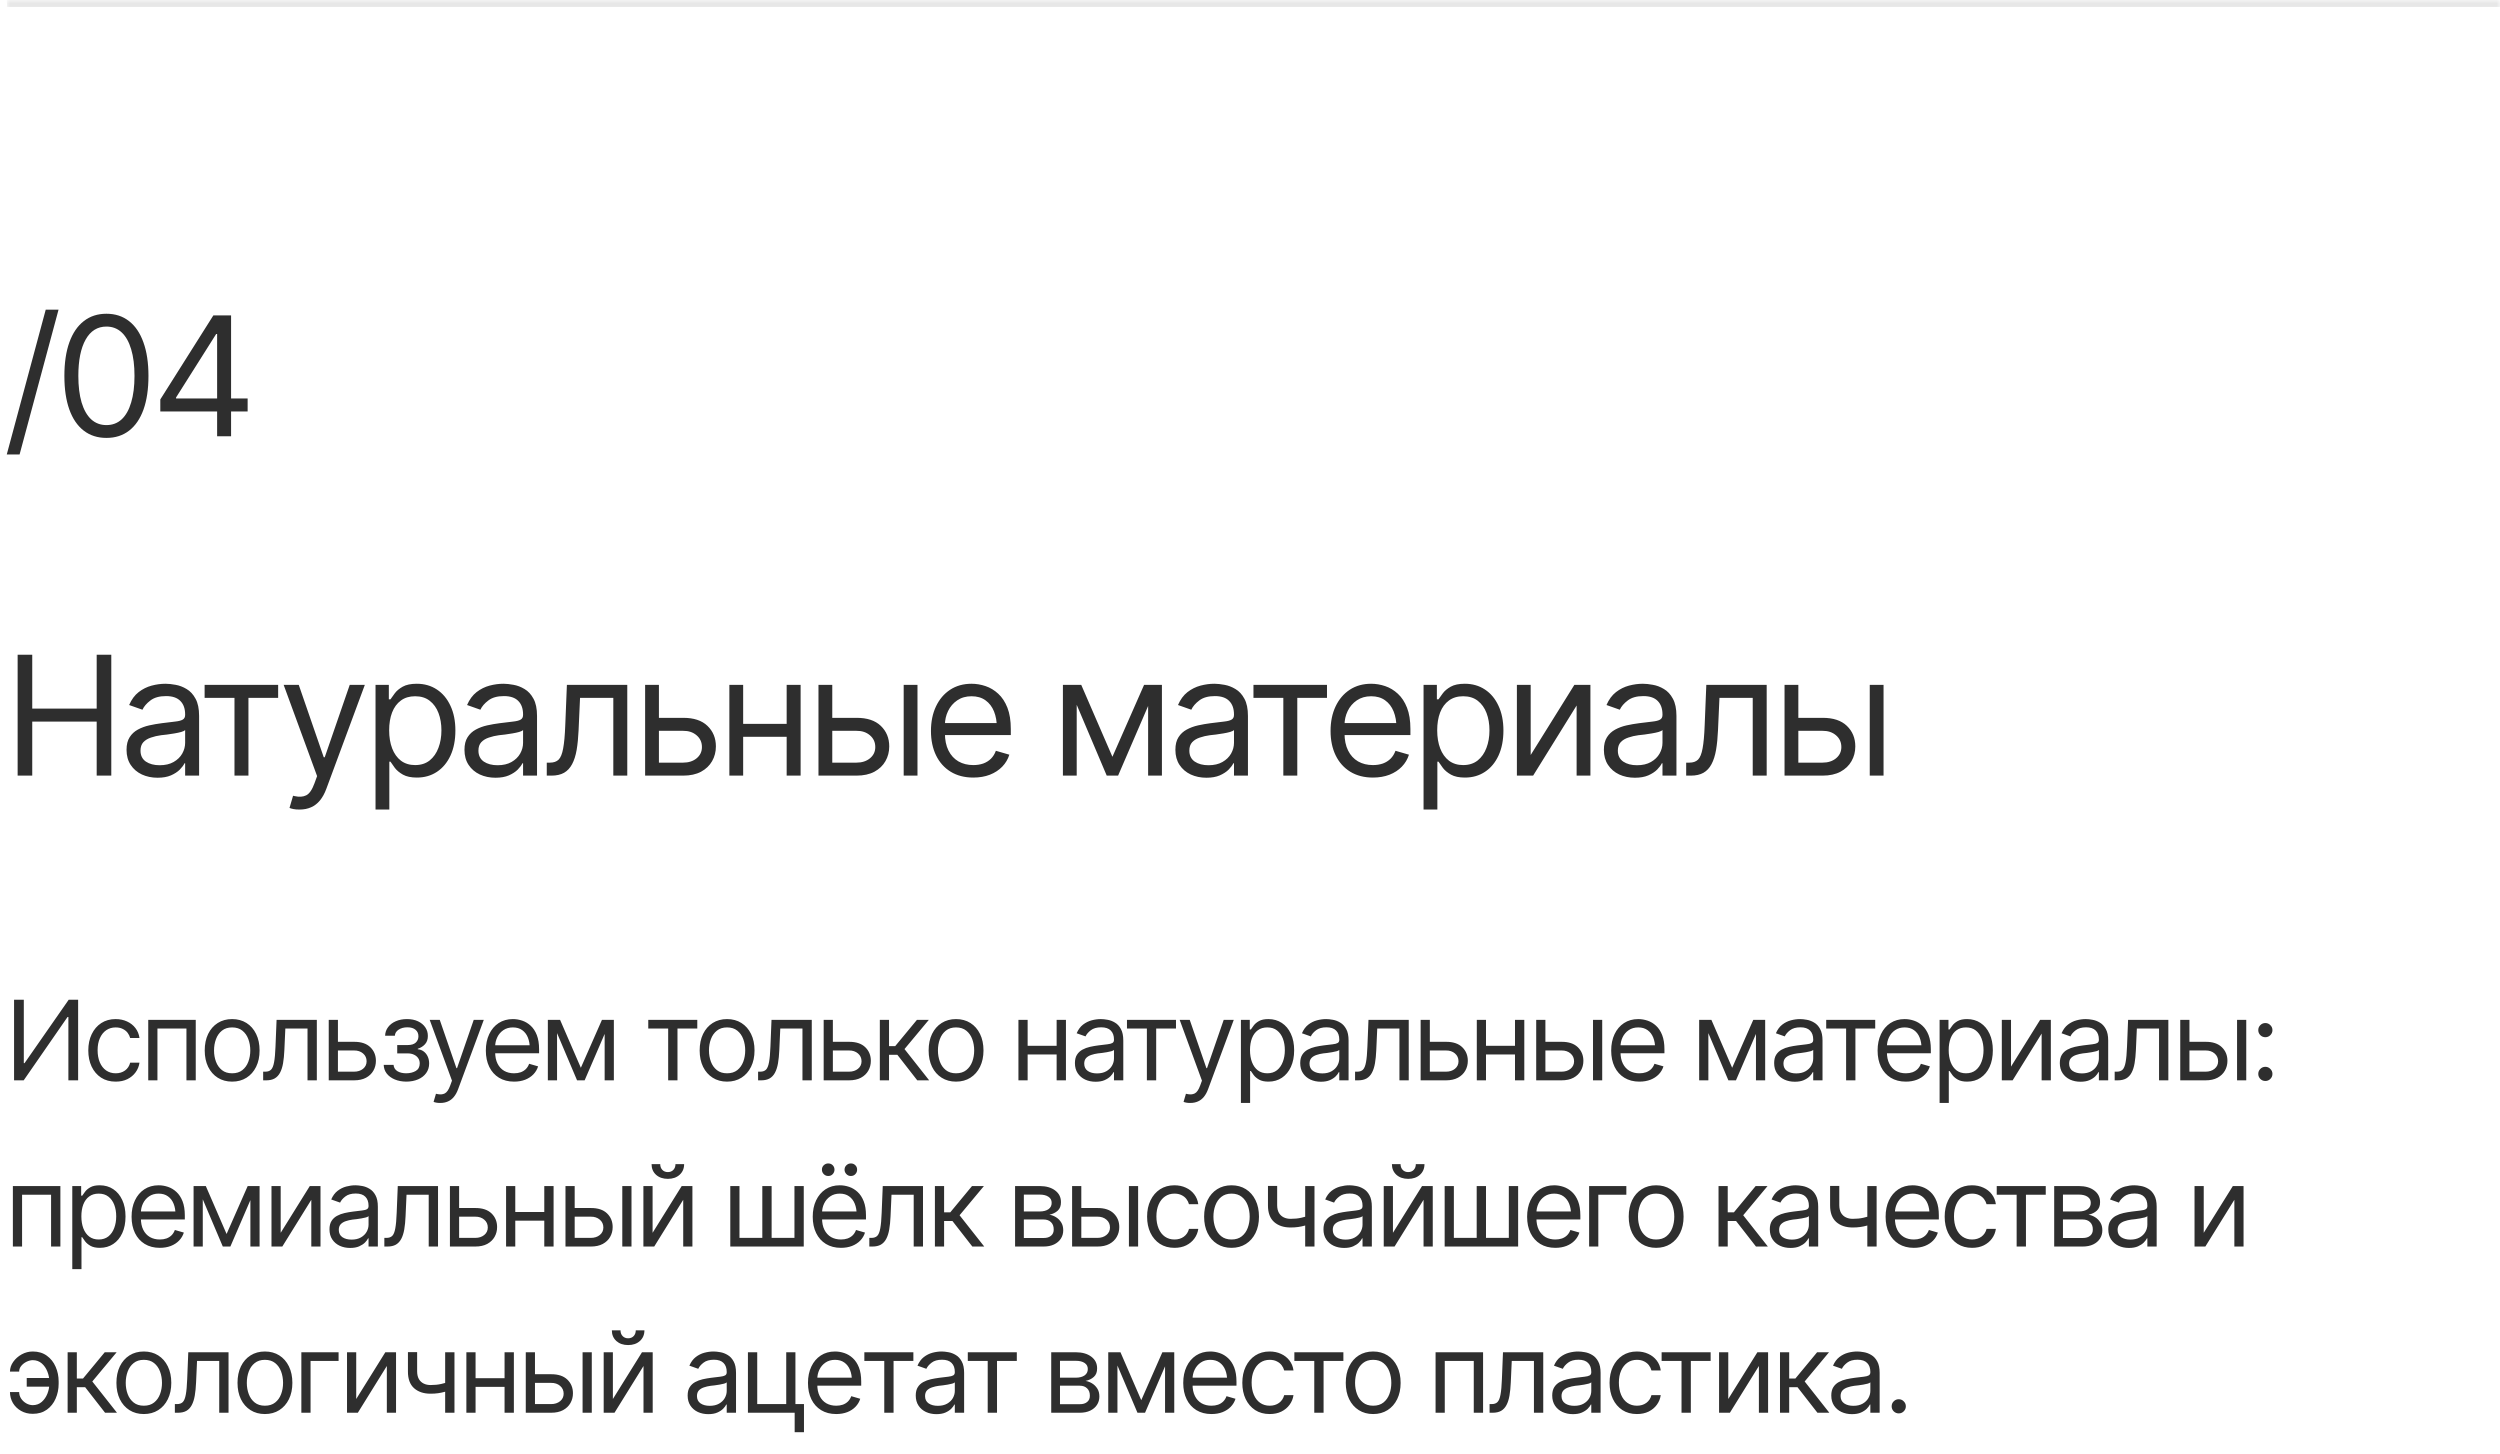
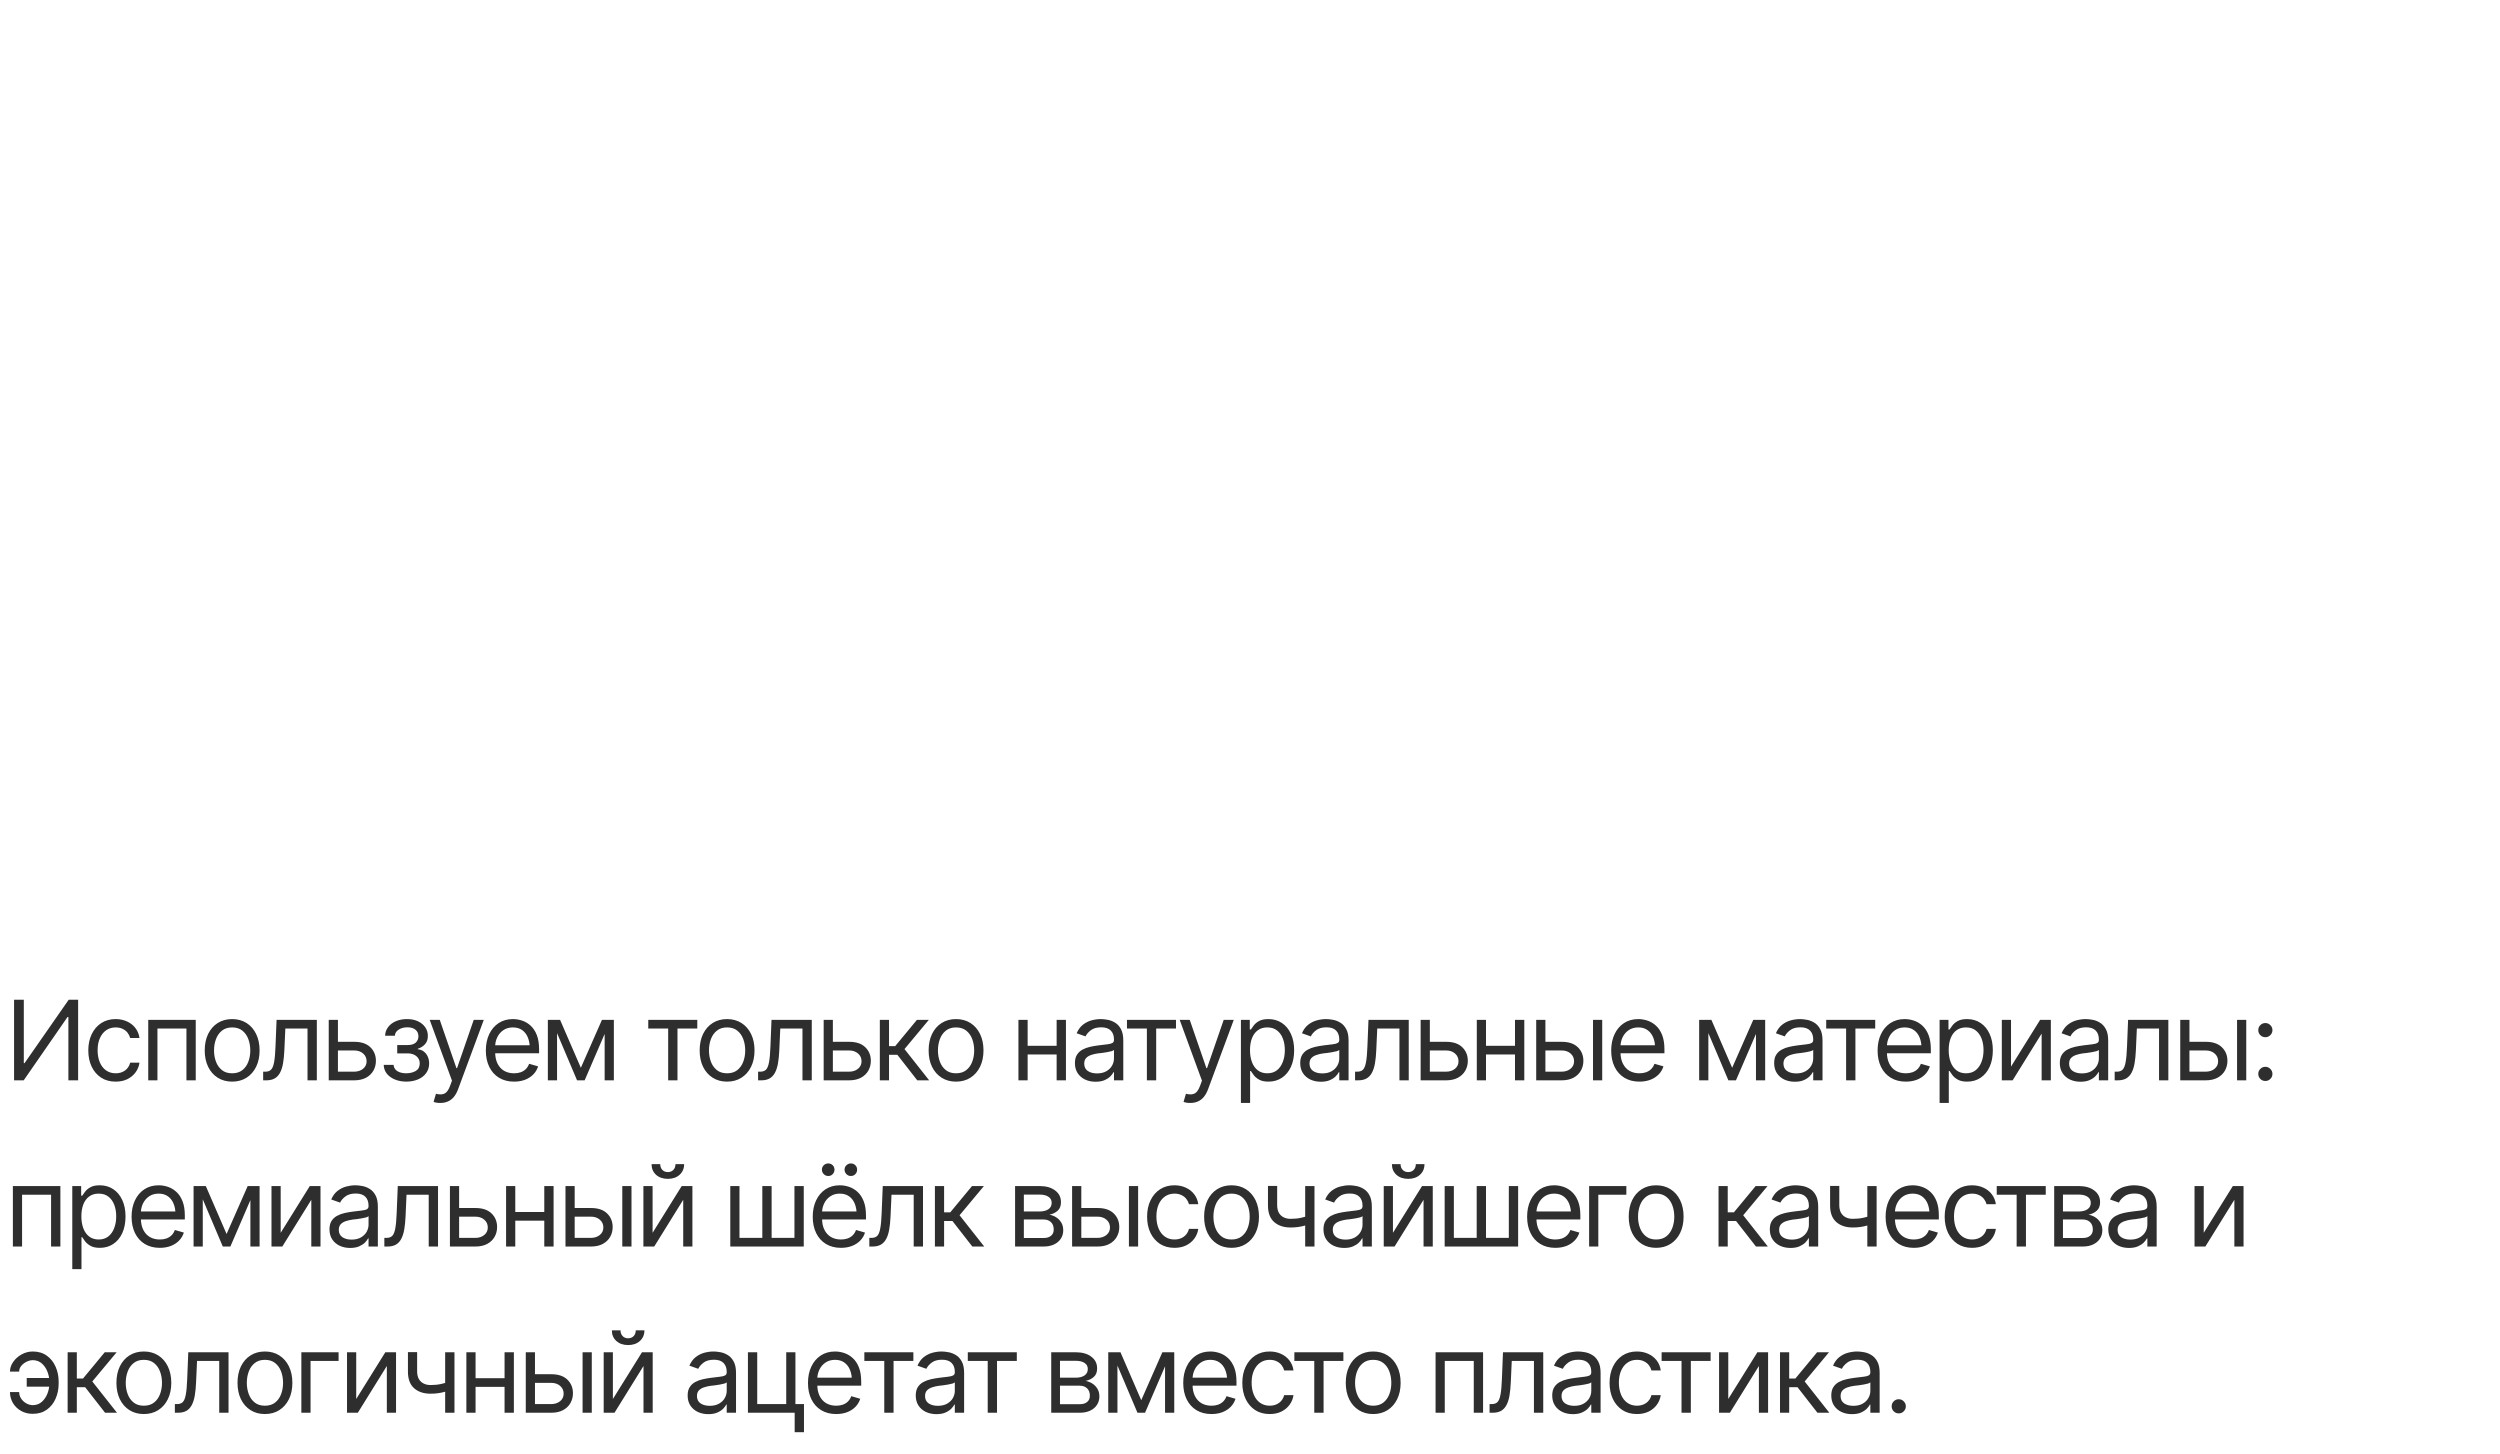
<svg xmlns="http://www.w3.org/2000/svg" width="361" height="210" viewBox="0 0 361 210" fill="none">
  <mask id="path-1-inside-1_250_1378" fill="white">
-     <path d="M1 0H361V210H1V0Z" />
-   </mask>
-   <path d="M1 1H361V-1H1V1Z" fill="#E7E7E7" mask="url(#path-1-inside-1_250_1378)" />
-   <path d="M8.453 44.719L2.828 65.625H0.977L6.602 44.719H8.453ZM15.367 63.234C14.086 63.234 12.992 62.883 12.086 62.18C11.18 61.477 10.488 60.461 10.012 59.133C9.535 57.797 9.297 56.18 9.297 54.281C9.297 52.391 9.535 50.777 10.012 49.441C10.496 48.098 11.191 47.074 12.098 46.371C13.004 45.66 14.094 45.305 15.367 45.305C16.641 45.305 17.73 45.66 18.637 46.371C19.543 47.074 20.234 48.098 20.711 49.441C21.195 50.777 21.438 52.391 21.438 54.281C21.438 56.18 21.199 57.797 20.723 59.133C20.246 60.461 19.555 61.477 18.648 62.18C17.75 62.883 16.656 63.234 15.367 63.234ZM15.367 61.383C16.234 61.383 16.969 61.105 17.57 60.551C18.172 59.988 18.629 59.176 18.941 58.113C19.262 57.051 19.422 55.773 19.422 54.281C19.422 52.781 19.262 51.5 18.941 50.438C18.629 49.375 18.172 48.562 17.57 48C16.969 47.438 16.234 47.156 15.367 47.156C14.07 47.156 13.07 47.781 12.367 49.031C11.664 50.281 11.312 52.031 11.312 54.281C11.312 55.773 11.469 57.051 11.781 58.113C12.102 59.176 12.562 59.988 13.164 60.551C13.773 61.105 14.508 61.383 15.367 61.383ZM23.148 59.414V57.68L30.812 45.539H32.078V48.234H31.211L25.422 57.398V57.539H35.758V59.414H23.148ZM31.352 63V58.898V58.078V45.539H33.367V63H31.352Z" fill="#2E2E2E" />
-   <path d="M2.547 112V94.539H4.656V102.32H13.961V94.539H16.07V112H13.961V104.195H4.656V112H2.547ZM22.75 112.305C21.922 112.305 21.168 112.148 20.488 111.836C19.809 111.516 19.27 111.055 18.871 110.453C18.473 109.852 18.273 109.125 18.273 108.273C18.273 107.523 18.422 106.918 18.719 106.457C19.016 105.988 19.41 105.621 19.902 105.355C20.402 105.082 20.949 104.879 21.543 104.746C22.145 104.613 22.75 104.508 23.359 104.43C24.156 104.328 24.801 104.25 25.293 104.195C25.793 104.141 26.156 104.047 26.383 103.914C26.617 103.781 26.734 103.555 26.734 103.234V103.164C26.734 102.328 26.504 101.68 26.043 101.219C25.59 100.75 24.898 100.516 23.969 100.516C23.016 100.516 22.266 100.727 21.719 101.148C21.172 101.562 20.789 102.008 20.57 102.484L18.648 101.805C18.992 101.008 19.449 100.387 20.02 99.941C20.598 99.496 21.223 99.184 21.895 99.004C22.574 98.824 23.242 98.734 23.898 98.734C24.32 98.734 24.805 98.785 25.352 98.887C25.898 98.981 26.43 99.184 26.945 99.496C27.469 99.801 27.898 100.266 28.234 100.891C28.578 101.508 28.75 102.336 28.75 103.375V112H26.734V110.219H26.641C26.508 110.5 26.281 110.805 25.961 111.133C25.641 111.453 25.215 111.73 24.684 111.965C24.16 112.191 23.516 112.305 22.75 112.305ZM23.055 110.5C23.852 110.5 24.523 110.344 25.07 110.031C25.617 109.719 26.031 109.316 26.312 108.824C26.594 108.324 26.734 107.805 26.734 107.266V105.414C26.648 105.516 26.461 105.609 26.172 105.695C25.891 105.773 25.562 105.844 25.188 105.906C24.82 105.969 24.461 106.023 24.109 106.07C23.758 106.109 23.477 106.141 23.266 106.164C22.742 106.234 22.254 106.348 21.801 106.504C21.348 106.652 20.98 106.875 20.699 107.172C20.426 107.469 20.289 107.875 20.289 108.391C20.289 109.086 20.547 109.613 21.062 109.973C21.586 110.324 22.25 110.5 23.055 110.5ZM29.547 100.773V98.898H40.164V100.773H35.875V112H33.859V100.773H29.547ZM43.281 116.898C42.938 116.906 42.633 116.883 42.367 116.828C42.102 116.773 41.914 116.719 41.805 116.664L42.32 114.906L42.52 114.953C43.191 115.109 43.754 115.074 44.207 114.848C44.668 114.629 45.07 114.047 45.414 113.102L45.789 112.07L40.961 98.898H43.141L46.75 109.352H46.891L50.5 98.898H52.68L47.125 113.898C46.875 114.578 46.566 115.141 46.199 115.586C45.832 116.031 45.406 116.359 44.922 116.57C44.438 116.789 43.891 116.898 43.281 116.898ZM54.227 116.898V98.898H56.148V100.984H56.383C56.531 100.758 56.738 100.469 57.004 100.117C57.27 99.758 57.652 99.438 58.152 99.156C58.652 98.875 59.328 98.734 60.18 98.734C61.281 98.734 62.25 99.012 63.086 99.566C63.922 100.113 64.574 100.895 65.043 101.91C65.519 102.918 65.758 104.109 65.758 105.484C65.758 106.867 65.523 108.07 65.055 109.094C64.586 110.109 63.934 110.895 63.098 111.449C62.262 112.004 61.297 112.281 60.203 112.281C59.367 112.281 58.695 112.141 58.188 111.859C57.68 111.57 57.289 111.246 57.016 110.887C56.742 110.52 56.531 110.219 56.383 109.984H56.219V116.898H54.227ZM59.945 110.477C60.781 110.477 61.48 110.254 62.043 109.809C62.605 109.355 63.027 108.75 63.309 107.992C63.598 107.234 63.742 106.391 63.742 105.461C63.742 104.539 63.602 103.707 63.32 102.965C63.039 102.223 62.617 101.633 62.055 101.195C61.5 100.758 60.797 100.539 59.945 100.539C59.125 100.539 58.438 100.746 57.883 101.16C57.328 101.566 56.906 102.141 56.617 102.883C56.336 103.617 56.195 104.477 56.195 105.461C56.195 106.445 56.34 107.316 56.629 108.074C56.918 108.824 57.34 109.414 57.895 109.844C58.457 110.266 59.141 110.477 59.945 110.477ZM71.547 112.305C70.719 112.305 69.965 112.148 69.285 111.836C68.606 111.516 68.066 111.055 67.668 110.453C67.269 109.852 67.07 109.125 67.07 108.273C67.07 107.523 67.219 106.918 67.516 106.457C67.812 105.988 68.207 105.621 68.699 105.355C69.199 105.082 69.746 104.879 70.34 104.746C70.941 104.613 71.547 104.508 72.156 104.43C72.953 104.328 73.598 104.25 74.09 104.195C74.59 104.141 74.953 104.047 75.18 103.914C75.414 103.781 75.531 103.555 75.531 103.234V103.164C75.531 102.328 75.301 101.68 74.84 101.219C74.387 100.75 73.695 100.516 72.766 100.516C71.812 100.516 71.062 100.727 70.516 101.148C69.969 101.562 69.586 102.008 69.367 102.484L67.445 101.805C67.789 101.008 68.246 100.387 68.816 99.941C69.394 99.496 70.019 99.184 70.691 99.004C71.371 98.824 72.039 98.734 72.695 98.734C73.117 98.734 73.602 98.785 74.148 98.887C74.695 98.981 75.227 99.184 75.742 99.496C76.266 99.801 76.695 100.266 77.031 100.891C77.375 101.508 77.547 102.336 77.547 103.375V112H75.531V110.219H75.438C75.305 110.5 75.078 110.805 74.758 111.133C74.438 111.453 74.012 111.73 73.481 111.965C72.957 112.191 72.312 112.305 71.547 112.305ZM71.852 110.5C72.648 110.5 73.32 110.344 73.867 110.031C74.414 109.719 74.828 109.316 75.109 108.824C75.391 108.324 75.531 107.805 75.531 107.266V105.414C75.445 105.516 75.258 105.609 74.969 105.695C74.688 105.773 74.359 105.844 73.984 105.906C73.617 105.969 73.258 106.023 72.906 106.07C72.555 106.109 72.273 106.141 72.062 106.164C71.539 106.234 71.051 106.348 70.598 106.504C70.144 106.652 69.777 106.875 69.496 107.172C69.223 107.469 69.086 107.875 69.086 108.391C69.086 109.086 69.344 109.613 69.859 109.973C70.383 110.324 71.047 110.5 71.852 110.5ZM78.953 112V110.125H79.422C79.953 110.125 80.367 109.98 80.664 109.691C80.961 109.395 81.18 108.855 81.32 108.074C81.469 107.293 81.57 106.172 81.625 104.711L81.859 98.898H90.578V112H88.562V100.773H83.758L83.547 105.461C83.5 106.531 83.406 107.477 83.266 108.297C83.125 109.109 82.906 109.793 82.609 110.348C82.32 110.895 81.934 111.309 81.449 111.59C80.965 111.863 80.359 112 79.633 112H78.953ZM94.891 103.656H98.641C100.172 103.648 101.344 104.035 102.156 104.816C102.969 105.598 103.375 106.586 103.375 107.781C103.375 108.562 103.191 109.273 102.824 109.914C102.465 110.547 101.934 111.055 101.23 111.438C100.527 111.812 99.664 112 98.641 112H93.156V98.898H95.148V110.125H98.641C99.43 110.125 100.078 109.918 100.586 109.504C101.102 109.082 101.359 108.539 101.359 107.875C101.359 107.18 101.102 106.613 100.586 106.176C100.078 105.738 99.43 105.523 98.641 105.531H94.891V103.656ZM114.062 104.523V106.398H106.844V104.523H114.062ZM107.312 98.898V112H105.32V98.898H107.312ZM115.609 98.898V112H113.594V98.898H115.609ZM119.922 103.656H123.672C125.203 103.648 126.375 104.035 127.188 104.816C128 105.598 128.406 106.586 128.406 107.781C128.406 108.562 128.223 109.273 127.855 109.914C127.496 110.547 126.965 111.055 126.262 111.438C125.559 111.812 124.695 112 123.672 112H118.188V98.898H120.18V110.125H123.672C124.461 110.125 125.109 109.918 125.617 109.504C126.133 109.082 126.391 108.539 126.391 107.875C126.391 107.18 126.133 106.613 125.617 106.176C125.109 105.738 124.461 105.523 123.672 105.531H119.922V103.656ZM130.492 112V98.898H132.484V112H130.492ZM140.547 112.281C139.289 112.281 138.199 112 137.277 111.438C136.363 110.875 135.66 110.09 135.168 109.082C134.676 108.066 134.43 106.891 134.43 105.555C134.43 104.211 134.672 103.027 135.156 102.004C135.641 100.98 136.32 100.18 137.195 99.602C138.078 99.023 139.109 98.734 140.289 98.734C140.969 98.734 141.645 98.848 142.316 99.074C142.988 99.301 143.598 99.668 144.145 100.176C144.699 100.684 145.141 101.355 145.469 102.191C145.797 103.027 145.961 104.055 145.961 105.273V106.141H135.859V104.406H144.871L143.945 105.062C143.945 104.188 143.809 103.41 143.535 102.73C143.262 102.051 142.852 101.516 142.305 101.125C141.766 100.734 141.094 100.539 140.289 100.539C139.484 100.539 138.793 100.738 138.215 101.137C137.645 101.527 137.207 102.039 136.902 102.672C136.598 103.305 136.445 103.984 136.445 104.711V105.859C136.445 106.852 136.617 107.691 136.961 108.379C137.305 109.066 137.785 109.59 138.402 109.949C139.02 110.301 139.734 110.477 140.547 110.477C141.07 110.477 141.547 110.402 141.977 110.254C142.406 110.098 142.777 109.867 143.09 109.562C143.402 109.25 143.641 108.867 143.805 108.414L145.75 108.977C145.547 109.633 145.203 110.211 144.719 110.711C144.242 111.203 143.648 111.59 142.938 111.871C142.227 112.145 141.43 112.281 140.547 112.281ZM160.633 109.281L165.203 98.898H167.102L161.453 112H159.812L154.258 98.898H156.133L160.633 109.281ZM155.477 98.898V112H153.484V98.898H155.477ZM165.789 112V98.898H167.781V112H165.789ZM174.203 112.305C173.375 112.305 172.621 112.148 171.941 111.836C171.262 111.516 170.723 111.055 170.324 110.453C169.926 109.852 169.727 109.125 169.727 108.273C169.727 107.523 169.875 106.918 170.172 106.457C170.469 105.988 170.863 105.621 171.355 105.355C171.855 105.082 172.402 104.879 172.996 104.746C173.598 104.613 174.203 104.508 174.812 104.43C175.609 104.328 176.254 104.25 176.746 104.195C177.246 104.141 177.609 104.047 177.836 103.914C178.07 103.781 178.188 103.555 178.188 103.234V103.164C178.188 102.328 177.957 101.68 177.496 101.219C177.043 100.75 176.352 100.516 175.422 100.516C174.469 100.516 173.719 100.727 173.172 101.148C172.625 101.562 172.242 102.008 172.023 102.484L170.102 101.805C170.445 101.008 170.902 100.387 171.473 99.941C172.051 99.496 172.676 99.184 173.348 99.004C174.027 98.824 174.695 98.734 175.352 98.734C175.773 98.734 176.258 98.785 176.805 98.887C177.352 98.981 177.883 99.184 178.398 99.496C178.922 99.801 179.352 100.266 179.688 100.891C180.031 101.508 180.203 102.336 180.203 103.375V112H178.188V110.219H178.094C177.961 110.5 177.734 110.805 177.414 111.133C177.094 111.453 176.668 111.73 176.137 111.965C175.613 112.191 174.969 112.305 174.203 112.305ZM174.508 110.5C175.305 110.5 175.977 110.344 176.523 110.031C177.07 109.719 177.484 109.316 177.766 108.824C178.047 108.324 178.188 107.805 178.188 107.266V105.414C178.102 105.516 177.914 105.609 177.625 105.695C177.344 105.773 177.016 105.844 176.641 105.906C176.273 105.969 175.914 106.023 175.562 106.07C175.211 106.109 174.93 106.141 174.719 106.164C174.195 106.234 173.707 106.348 173.254 106.504C172.801 106.652 172.434 106.875 172.152 107.172C171.879 107.469 171.742 107.875 171.742 108.391C171.742 109.086 172 109.613 172.516 109.973C173.039 110.324 173.703 110.5 174.508 110.5ZM181 100.773V98.898H191.617V100.773H187.328V112H185.312V100.773H181ZM198.25 112.281C196.992 112.281 195.902 112 194.98 111.438C194.066 110.875 193.363 110.09 192.871 109.082C192.379 108.066 192.133 106.891 192.133 105.555C192.133 104.211 192.375 103.027 192.859 102.004C193.344 100.98 194.023 100.18 194.898 99.602C195.781 99.023 196.812 98.734 197.992 98.734C198.672 98.734 199.348 98.848 200.02 99.074C200.691 99.301 201.301 99.668 201.848 100.176C202.402 100.684 202.844 101.355 203.172 102.191C203.5 103.027 203.664 104.055 203.664 105.273V106.141H193.562V104.406H202.574L201.648 105.062C201.648 104.188 201.512 103.41 201.238 102.73C200.965 102.051 200.555 101.516 200.008 101.125C199.469 100.734 198.797 100.539 197.992 100.539C197.188 100.539 196.496 100.738 195.918 101.137C195.348 101.527 194.91 102.039 194.605 102.672C194.301 103.305 194.148 103.984 194.148 104.711V105.859C194.148 106.852 194.32 107.691 194.664 108.379C195.008 109.066 195.488 109.59 196.105 109.949C196.723 110.301 197.438 110.477 198.25 110.477C198.773 110.477 199.25 110.402 199.68 110.254C200.109 110.098 200.48 109.867 200.793 109.562C201.105 109.25 201.344 108.867 201.508 108.414L203.453 108.977C203.25 109.633 202.906 110.211 202.422 110.711C201.945 111.203 201.352 111.59 200.641 111.871C199.93 112.145 199.133 112.281 198.25 112.281ZM205.562 116.898V98.898H207.484V100.984H207.719C207.867 100.758 208.074 100.469 208.34 100.117C208.605 99.758 208.988 99.438 209.488 99.156C209.988 98.875 210.664 98.734 211.516 98.734C212.617 98.734 213.586 99.012 214.422 99.566C215.258 100.113 215.91 100.895 216.379 101.91C216.855 102.918 217.094 104.109 217.094 105.484C217.094 106.867 216.859 108.07 216.391 109.094C215.922 110.109 215.27 110.895 214.434 111.449C213.598 112.004 212.633 112.281 211.539 112.281C210.703 112.281 210.031 112.141 209.523 111.859C209.016 111.57 208.625 111.246 208.352 110.887C208.078 110.52 207.867 110.219 207.719 109.984H207.555V116.898H205.562ZM211.281 110.477C212.117 110.477 212.816 110.254 213.379 109.809C213.941 109.355 214.363 108.75 214.645 107.992C214.934 107.234 215.078 106.391 215.078 105.461C215.078 104.539 214.938 103.707 214.656 102.965C214.375 102.223 213.953 101.633 213.391 101.195C212.836 100.758 212.133 100.539 211.281 100.539C210.461 100.539 209.773 100.746 209.219 101.16C208.664 101.566 208.242 102.141 207.953 102.883C207.672 103.617 207.531 104.477 207.531 105.461C207.531 106.445 207.676 107.316 207.965 108.074C208.254 108.824 208.676 109.414 209.23 109.844C209.793 110.266 210.477 110.477 211.281 110.477ZM221.031 109.023L227.336 98.898H229.656V112H227.664V101.875L221.383 112H219.039V98.898H221.031V109.023ZM236.078 112.305C235.25 112.305 234.496 112.148 233.816 111.836C233.137 111.516 232.598 111.055 232.199 110.453C231.801 109.852 231.602 109.125 231.602 108.273C231.602 107.523 231.75 106.918 232.047 106.457C232.344 105.988 232.738 105.621 233.23 105.355C233.73 105.082 234.277 104.879 234.871 104.746C235.473 104.613 236.078 104.508 236.688 104.43C237.484 104.328 238.129 104.25 238.621 104.195C239.121 104.141 239.484 104.047 239.711 103.914C239.945 103.781 240.062 103.555 240.062 103.234V103.164C240.062 102.328 239.832 101.68 239.371 101.219C238.918 100.75 238.227 100.516 237.297 100.516C236.344 100.516 235.594 100.727 235.047 101.148C234.5 101.562 234.117 102.008 233.898 102.484L231.977 101.805C232.32 101.008 232.777 100.387 233.348 99.941C233.926 99.496 234.551 99.184 235.223 99.004C235.902 98.824 236.57 98.734 237.227 98.734C237.648 98.734 238.133 98.785 238.68 98.887C239.227 98.981 239.758 99.184 240.273 99.496C240.797 99.801 241.227 100.266 241.562 100.891C241.906 101.508 242.078 102.336 242.078 103.375V112H240.062V110.219H239.969C239.836 110.5 239.609 110.805 239.289 111.133C238.969 111.453 238.543 111.73 238.012 111.965C237.488 112.191 236.844 112.305 236.078 112.305ZM236.383 110.5C237.18 110.5 237.852 110.344 238.398 110.031C238.945 109.719 239.359 109.316 239.641 108.824C239.922 108.324 240.062 107.805 240.062 107.266V105.414C239.977 105.516 239.789 105.609 239.5 105.695C239.219 105.773 238.891 105.844 238.516 105.906C238.148 105.969 237.789 106.023 237.438 106.07C237.086 106.109 236.805 106.141 236.594 106.164C236.07 106.234 235.582 106.348 235.129 106.504C234.676 106.652 234.309 106.875 234.027 107.172C233.754 107.469 233.617 107.875 233.617 108.391C233.617 109.086 233.875 109.613 234.391 109.973C234.914 110.324 235.578 110.5 236.383 110.5ZM243.484 112V110.125H243.953C244.484 110.125 244.898 109.98 245.195 109.691C245.492 109.395 245.711 108.855 245.852 108.074C246 107.293 246.102 106.172 246.156 104.711L246.391 98.898H255.109V112H253.094V100.773H248.289L248.078 105.461C248.031 106.531 247.938 107.477 247.797 108.297C247.656 109.109 247.438 109.793 247.141 110.348C246.852 110.895 246.465 111.309 245.98 111.59C245.496 111.863 244.891 112 244.164 112H243.484ZM259.422 103.656H263.172C264.703 103.648 265.875 104.035 266.688 104.816C267.5 105.598 267.906 106.586 267.906 107.781C267.906 108.562 267.723 109.273 267.355 109.914C266.996 110.547 266.465 111.055 265.762 111.438C265.059 111.812 264.195 112 263.172 112H257.688V98.898H259.68V110.125H263.172C263.961 110.125 264.609 109.918 265.117 109.504C265.633 109.082 265.891 108.539 265.891 107.875C265.891 107.18 265.633 106.613 265.117 106.176C264.609 105.738 263.961 105.523 263.172 105.531H259.422V103.656ZM269.992 112V98.898H271.984V112H269.992Z" fill="#2E2E2E" />
+     </mask>
  <path d="M2.031 144.359H3.438V153.516H3.547L9.922 144.359H11.281V156H9.875V146.859H9.75L3.422 156H2.031V144.359ZM16.703 156.188C15.891 156.188 15.188 155.995 14.594 155.609C14.005 155.219 13.55 154.685 13.227 154.008C12.909 153.331 12.75 152.557 12.75 151.688C12.75 150.797 12.914 150.013 13.242 149.336C13.57 148.654 14.029 148.12 14.617 147.734C15.211 147.349 15.901 147.156 16.688 147.156C17.302 147.156 17.854 147.271 18.344 147.5C18.838 147.724 19.242 148.042 19.555 148.453C19.872 148.865 20.068 149.344 20.141 149.891H18.797C18.729 149.625 18.607 149.375 18.43 149.141C18.253 148.906 18.018 148.719 17.727 148.578C17.44 148.432 17.099 148.359 16.703 148.359C16.182 148.359 15.727 148.495 15.336 148.766C14.945 149.036 14.641 149.419 14.422 149.914C14.203 150.404 14.094 150.979 14.094 151.641C14.094 152.312 14.2 152.901 14.414 153.406C14.628 153.906 14.93 154.294 15.32 154.57C15.716 154.846 16.177 154.984 16.703 154.984C17.229 154.984 17.68 154.849 18.055 154.578C18.43 154.302 18.677 153.927 18.797 153.453H20.141C20.068 153.969 19.88 154.432 19.578 154.844C19.281 155.255 18.888 155.583 18.398 155.828C17.914 156.068 17.349 156.188 16.703 156.188ZM21.406 156V147.266H28.266V156H26.922V148.516H22.734V156H21.406ZM33.516 156.188C32.729 156.188 32.039 156 31.445 155.625C30.852 155.25 30.388 154.724 30.055 154.047C29.727 153.37 29.562 152.583 29.562 151.688C29.562 150.776 29.727 149.982 30.055 149.305C30.388 148.622 30.852 148.094 31.445 147.719C32.039 147.344 32.729 147.156 33.516 147.156C34.307 147.156 35 147.344 35.594 147.719C36.188 148.094 36.651 148.622 36.984 149.305C37.318 149.982 37.484 150.776 37.484 151.688C37.484 152.583 37.318 153.37 36.984 154.047C36.651 154.724 36.188 155.25 35.594 155.625C35 156 34.307 156.188 33.516 156.188ZM33.516 154.984C34.12 154.984 34.615 154.831 35 154.523C35.385 154.216 35.672 153.812 35.859 153.312C36.047 152.807 36.141 152.266 36.141 151.688C36.141 151.099 36.047 150.552 35.859 150.047C35.672 149.542 35.385 149.135 35 148.828C34.615 148.516 34.12 148.359 33.516 148.359C32.922 148.359 32.432 148.516 32.047 148.828C31.662 149.135 31.375 149.542 31.188 150.047C31 150.552 30.906 151.099 30.906 151.688C30.906 152.266 31 152.807 31.188 153.312C31.375 153.812 31.662 154.216 32.047 154.523C32.432 154.831 32.922 154.984 33.516 154.984ZM38 156V154.75H38.312C38.667 154.75 38.943 154.654 39.141 154.461C39.339 154.263 39.484 153.904 39.578 153.383C39.677 152.862 39.745 152.115 39.781 151.141L39.938 147.266H45.75V156H44.406V148.516H41.203L41.062 151.641C41.031 152.354 40.969 152.984 40.875 153.531C40.781 154.073 40.635 154.529 40.438 154.898C40.245 155.263 39.987 155.539 39.664 155.727C39.341 155.909 38.938 156 38.453 156H38ZM48.625 150.438H51.125C52.146 150.432 52.927 150.69 53.469 151.211C54.01 151.732 54.281 152.391 54.281 153.188C54.281 153.708 54.159 154.182 53.914 154.609C53.675 155.031 53.32 155.37 52.852 155.625C52.383 155.875 51.807 156 51.125 156H47.469V147.266H48.797V154.75H51.125C51.651 154.75 52.083 154.612 52.422 154.336C52.766 154.055 52.938 153.693 52.938 153.25C52.938 152.786 52.766 152.409 52.422 152.117C52.083 151.826 51.651 151.682 51.125 151.688H48.625V150.438ZM55.406 153.766H56.828C56.865 154.161 57.047 154.464 57.375 154.672C57.703 154.875 58.13 154.979 58.656 154.984C59.193 154.979 59.651 154.867 60.031 154.648C60.411 154.424 60.604 154.062 60.609 153.562C60.609 153.271 60.536 153.018 60.391 152.805C60.245 152.586 60.042 152.417 59.781 152.297C59.521 152.172 59.214 152.109 58.859 152.109H57.359V150.906H58.859C59.391 150.906 59.784 150.786 60.039 150.547C60.294 150.307 60.422 150.005 60.422 149.641C60.422 149.25 60.284 148.938 60.008 148.703C59.732 148.464 59.339 148.344 58.828 148.344C58.323 148.344 57.898 148.458 57.555 148.688C57.216 148.911 57.036 149.203 57.016 149.562H55.609C55.625 149.094 55.768 148.68 56.039 148.32C56.31 147.956 56.68 147.672 57.148 147.469C57.622 147.26 58.161 147.156 58.766 147.156C59.38 147.156 59.911 147.263 60.359 147.477C60.812 147.69 61.164 147.982 61.414 148.352C61.664 148.716 61.786 149.13 61.781 149.594C61.786 150.083 61.648 150.482 61.367 150.789C61.091 151.091 60.745 151.307 60.328 151.438V151.516C60.656 151.542 60.943 151.648 61.188 151.836C61.438 152.023 61.63 152.268 61.766 152.57C61.901 152.867 61.969 153.198 61.969 153.562C61.969 154.094 61.825 154.557 61.539 154.953C61.258 155.344 60.87 155.646 60.375 155.859C59.88 156.073 59.312 156.182 58.672 156.188C58.052 156.182 57.497 156.078 57.008 155.875C56.523 155.672 56.138 155.391 55.852 155.031C55.57 154.667 55.422 154.245 55.406 153.766ZM63.594 159.266C63.365 159.271 63.161 159.255 62.984 159.219C62.807 159.182 62.682 159.146 62.609 159.109L62.953 157.938L63.086 157.969C63.534 158.073 63.909 158.049 64.211 157.898C64.518 157.753 64.787 157.365 65.016 156.734L65.266 156.047L62.047 147.266H63.5L65.906 154.234H66L68.406 147.266H69.859L66.156 157.266C65.99 157.719 65.784 158.094 65.539 158.391C65.294 158.688 65.01 158.906 64.688 159.047C64.365 159.193 64 159.266 63.594 159.266ZM74.234 156.188C73.396 156.188 72.669 156 72.055 155.625C71.445 155.25 70.977 154.727 70.648 154.055C70.32 153.378 70.156 152.594 70.156 151.703C70.156 150.807 70.318 150.018 70.641 149.336C70.963 148.654 71.417 148.12 72 147.734C72.588 147.349 73.276 147.156 74.062 147.156C74.516 147.156 74.966 147.232 75.414 147.383C75.862 147.534 76.268 147.779 76.633 148.117C77.003 148.456 77.297 148.904 77.516 149.461C77.734 150.018 77.844 150.703 77.844 151.516V152.094H71.109V150.938H77.117L76.5 151.375C76.5 150.792 76.409 150.273 76.227 149.82C76.044 149.367 75.771 149.01 75.406 148.75C75.047 148.49 74.599 148.359 74.062 148.359C73.526 148.359 73.065 148.492 72.68 148.758C72.299 149.018 72.008 149.359 71.805 149.781C71.602 150.203 71.5 150.656 71.5 151.141V151.906C71.5 152.568 71.615 153.128 71.844 153.586C72.073 154.044 72.393 154.393 72.805 154.633C73.216 154.867 73.693 154.984 74.234 154.984C74.583 154.984 74.901 154.935 75.188 154.836C75.474 154.732 75.721 154.578 75.93 154.375C76.138 154.167 76.297 153.911 76.406 153.609L77.703 153.984C77.568 154.422 77.338 154.807 77.016 155.141C76.698 155.469 76.302 155.727 75.828 155.914C75.354 156.096 74.823 156.188 74.234 156.188ZM83.875 154.188L86.922 147.266H88.188L84.422 156H83.328L79.625 147.266H80.875L83.875 154.188ZM80.438 147.266V156H79.109V147.266H80.438ZM87.312 156V147.266H88.641V156H87.312ZM93.609 148.516V147.266H100.688V148.516H97.828V156H96.484V148.516H93.609ZM104.984 156.188C104.198 156.188 103.508 156 102.914 155.625C102.32 155.25 101.857 154.724 101.523 154.047C101.195 153.37 101.031 152.583 101.031 151.688C101.031 150.776 101.195 149.982 101.523 149.305C101.857 148.622 102.32 148.094 102.914 147.719C103.508 147.344 104.198 147.156 104.984 147.156C105.776 147.156 106.469 147.344 107.062 147.719C107.656 148.094 108.12 148.622 108.453 149.305C108.786 149.982 108.953 150.776 108.953 151.688C108.953 152.583 108.786 153.37 108.453 154.047C108.12 154.724 107.656 155.25 107.062 155.625C106.469 156 105.776 156.188 104.984 156.188ZM104.984 154.984C105.589 154.984 106.083 154.831 106.469 154.523C106.854 154.216 107.141 153.812 107.328 153.312C107.516 152.807 107.609 152.266 107.609 151.688C107.609 151.099 107.516 150.552 107.328 150.047C107.141 149.542 106.854 149.135 106.469 148.828C106.083 148.516 105.589 148.359 104.984 148.359C104.391 148.359 103.901 148.516 103.516 148.828C103.13 149.135 102.844 149.542 102.656 150.047C102.469 150.552 102.375 151.099 102.375 151.688C102.375 152.266 102.469 152.807 102.656 153.312C102.844 153.812 103.13 154.216 103.516 154.523C103.901 154.831 104.391 154.984 104.984 154.984ZM109.469 156V154.75H109.781C110.135 154.75 110.411 154.654 110.609 154.461C110.807 154.263 110.953 153.904 111.047 153.383C111.146 152.862 111.214 152.115 111.25 151.141L111.406 147.266H117.219V156H115.875V148.516H112.672L112.531 151.641C112.5 152.354 112.438 152.984 112.344 153.531C112.25 154.073 112.104 154.529 111.906 154.898C111.714 155.263 111.456 155.539 111.133 155.727C110.81 155.909 110.406 156 109.922 156H109.469ZM120.094 150.438H122.594C123.615 150.432 124.396 150.69 124.938 151.211C125.479 151.732 125.75 152.391 125.75 153.188C125.75 153.708 125.628 154.182 125.383 154.609C125.143 155.031 124.789 155.37 124.32 155.625C123.852 155.875 123.276 156 122.594 156H118.938V147.266H120.266V154.75H122.594C123.12 154.75 123.552 154.612 123.891 154.336C124.234 154.055 124.406 153.693 124.406 153.25C124.406 152.786 124.234 152.409 123.891 152.117C123.552 151.826 123.12 151.682 122.594 151.688H120.094V150.438ZM127.047 156V147.266H128.375V151.062H129.266L132.406 147.266H134.125L130.609 151.484L134.172 156H132.453L129.578 152.312H128.375V156H127.047ZM138.047 156.188C137.26 156.188 136.57 156 135.977 155.625C135.383 155.25 134.919 154.724 134.586 154.047C134.258 153.37 134.094 152.583 134.094 151.688C134.094 150.776 134.258 149.982 134.586 149.305C134.919 148.622 135.383 148.094 135.977 147.719C136.57 147.344 137.26 147.156 138.047 147.156C138.839 147.156 139.531 147.344 140.125 147.719C140.719 148.094 141.182 148.622 141.516 149.305C141.849 149.982 142.016 150.776 142.016 151.688C142.016 152.583 141.849 153.37 141.516 154.047C141.182 154.724 140.719 155.25 140.125 155.625C139.531 156 138.839 156.188 138.047 156.188ZM138.047 154.984C138.651 154.984 139.146 154.831 139.531 154.523C139.917 154.216 140.203 153.812 140.391 153.312C140.578 152.807 140.672 152.266 140.672 151.688C140.672 151.099 140.578 150.552 140.391 150.047C140.203 149.542 139.917 149.135 139.531 148.828C139.146 148.516 138.651 148.359 138.047 148.359C137.453 148.359 136.964 148.516 136.578 148.828C136.193 149.135 135.906 149.542 135.719 150.047C135.531 150.552 135.438 151.099 135.438 151.688C135.438 152.266 135.531 152.807 135.719 153.312C135.906 153.812 136.193 154.216 136.578 154.523C136.964 154.831 137.453 154.984 138.047 154.984ZM152.891 151.016V152.266H148.078V151.016H152.891ZM148.391 147.266V156H147.062V147.266H148.391ZM153.922 147.266V156H152.578V147.266H153.922ZM158.203 156.203C157.651 156.203 157.148 156.099 156.695 155.891C156.242 155.677 155.883 155.37 155.617 154.969C155.352 154.568 155.219 154.083 155.219 153.516C155.219 153.016 155.318 152.612 155.516 152.305C155.714 151.992 155.977 151.747 156.305 151.57C156.638 151.388 157.003 151.253 157.398 151.164C157.799 151.076 158.203 151.005 158.609 150.953C159.141 150.885 159.57 150.833 159.898 150.797C160.232 150.76 160.474 150.698 160.625 150.609C160.781 150.521 160.859 150.37 160.859 150.156V150.109C160.859 149.552 160.706 149.12 160.398 148.812C160.096 148.5 159.635 148.344 159.016 148.344C158.38 148.344 157.88 148.484 157.516 148.766C157.151 149.042 156.896 149.339 156.75 149.656L155.469 149.203C155.698 148.672 156.003 148.258 156.383 147.961C156.768 147.664 157.185 147.456 157.633 147.336C158.086 147.216 158.531 147.156 158.969 147.156C159.25 147.156 159.573 147.19 159.938 147.258C160.302 147.32 160.656 147.456 161 147.664C161.349 147.867 161.635 148.177 161.859 148.594C162.089 149.005 162.203 149.557 162.203 150.25V156H160.859V154.812H160.797C160.708 155 160.557 155.203 160.344 155.422C160.13 155.635 159.846 155.82 159.492 155.977C159.143 156.128 158.714 156.203 158.203 156.203ZM158.406 155C158.938 155 159.385 154.896 159.75 154.688C160.115 154.479 160.391 154.211 160.578 153.883C160.766 153.549 160.859 153.203 160.859 152.844V151.609C160.802 151.677 160.677 151.74 160.484 151.797C160.297 151.849 160.078 151.896 159.828 151.938C159.583 151.979 159.344 152.016 159.109 152.047C158.875 152.073 158.688 152.094 158.547 152.109C158.198 152.156 157.872 152.232 157.57 152.336C157.268 152.435 157.023 152.583 156.836 152.781C156.654 152.979 156.562 153.25 156.562 153.594C156.562 154.057 156.734 154.409 157.078 154.648C157.427 154.883 157.87 155 158.406 155ZM162.734 148.516V147.266H169.812V148.516H166.953V156H165.609V148.516H162.734ZM171.891 159.266C171.661 159.271 171.458 159.255 171.281 159.219C171.104 159.182 170.979 159.146 170.906 159.109L171.25 157.938L171.383 157.969C171.831 158.073 172.206 158.049 172.508 157.898C172.815 157.753 173.083 157.365 173.312 156.734L173.562 156.047L170.344 147.266H171.797L174.203 154.234H174.297L176.703 147.266H178.156L174.453 157.266C174.286 157.719 174.081 158.094 173.836 158.391C173.591 158.688 173.307 158.906 172.984 159.047C172.661 159.193 172.297 159.266 171.891 159.266ZM179.188 159.266V147.266H180.469V148.656H180.625C180.724 148.505 180.862 148.312 181.039 148.078C181.216 147.839 181.471 147.625 181.805 147.438C182.138 147.25 182.589 147.156 183.156 147.156C183.891 147.156 184.536 147.341 185.094 147.711C185.651 148.076 186.086 148.596 186.398 149.273C186.716 149.945 186.875 150.74 186.875 151.656C186.875 152.578 186.719 153.38 186.406 154.062C186.094 154.74 185.659 155.263 185.102 155.633C184.544 156.003 183.901 156.188 183.172 156.188C182.615 156.188 182.167 156.094 181.828 155.906C181.49 155.714 181.229 155.497 181.047 155.258C180.865 155.013 180.724 154.812 180.625 154.656H180.516V159.266H179.188ZM183 154.984C183.557 154.984 184.023 154.836 184.398 154.539C184.773 154.237 185.055 153.833 185.242 153.328C185.435 152.823 185.531 152.26 185.531 151.641C185.531 151.026 185.438 150.471 185.25 149.977C185.062 149.482 184.781 149.089 184.406 148.797C184.036 148.505 183.568 148.359 183 148.359C182.453 148.359 181.995 148.497 181.625 148.773C181.255 149.044 180.974 149.427 180.781 149.922C180.594 150.411 180.5 150.984 180.5 151.641C180.5 152.297 180.596 152.878 180.789 153.383C180.982 153.883 181.263 154.276 181.633 154.562C182.008 154.844 182.464 154.984 183 154.984ZM190.734 156.203C190.182 156.203 189.68 156.099 189.227 155.891C188.773 155.677 188.414 155.37 188.148 154.969C187.883 154.568 187.75 154.083 187.75 153.516C187.75 153.016 187.849 152.612 188.047 152.305C188.245 151.992 188.508 151.747 188.836 151.57C189.169 151.388 189.534 151.253 189.93 151.164C190.331 151.076 190.734 151.005 191.141 150.953C191.672 150.885 192.102 150.833 192.43 150.797C192.763 150.76 193.005 150.698 193.156 150.609C193.312 150.521 193.391 150.37 193.391 150.156V150.109C193.391 149.552 193.237 149.12 192.93 148.812C192.628 148.5 192.167 148.344 191.547 148.344C190.911 148.344 190.411 148.484 190.047 148.766C189.682 149.042 189.427 149.339 189.281 149.656L188 149.203C188.229 148.672 188.534 148.258 188.914 147.961C189.299 147.664 189.716 147.456 190.164 147.336C190.617 147.216 191.062 147.156 191.5 147.156C191.781 147.156 192.104 147.19 192.469 147.258C192.833 147.32 193.188 147.456 193.531 147.664C193.88 147.867 194.167 148.177 194.391 148.594C194.62 149.005 194.734 149.557 194.734 150.25V156H193.391V154.812H193.328C193.24 155 193.089 155.203 192.875 155.422C192.661 155.635 192.378 155.82 192.023 155.977C191.674 156.128 191.245 156.203 190.734 156.203ZM190.938 155C191.469 155 191.917 154.896 192.281 154.688C192.646 154.479 192.922 154.211 193.109 153.883C193.297 153.549 193.391 153.203 193.391 152.844V151.609C193.333 151.677 193.208 151.74 193.016 151.797C192.828 151.849 192.609 151.896 192.359 151.938C192.115 151.979 191.875 152.016 191.641 152.047C191.406 152.073 191.219 152.094 191.078 152.109C190.729 152.156 190.404 152.232 190.102 152.336C189.799 152.435 189.555 152.583 189.367 152.781C189.185 152.979 189.094 153.25 189.094 153.594C189.094 154.057 189.266 154.409 189.609 154.648C189.958 154.883 190.401 155 190.938 155ZM195.672 156V154.75H195.984C196.339 154.75 196.615 154.654 196.812 154.461C197.01 154.263 197.156 153.904 197.25 153.383C197.349 152.862 197.417 152.115 197.453 151.141L197.609 147.266H203.422V156H202.078V148.516H198.875L198.734 151.641C198.703 152.354 198.641 152.984 198.547 153.531C198.453 154.073 198.307 154.529 198.109 154.898C197.917 155.263 197.659 155.539 197.336 155.727C197.013 155.909 196.609 156 196.125 156H195.672ZM206.297 150.438H208.797C209.818 150.432 210.599 150.69 211.141 151.211C211.682 151.732 211.953 152.391 211.953 153.188C211.953 153.708 211.831 154.182 211.586 154.609C211.346 155.031 210.992 155.37 210.523 155.625C210.055 155.875 209.479 156 208.797 156H205.141V147.266H206.469V154.75H208.797C209.323 154.75 209.755 154.612 210.094 154.336C210.438 154.055 210.609 153.693 210.609 153.25C210.609 152.786 210.438 152.409 210.094 152.117C209.755 151.826 209.323 151.682 208.797 151.688H206.297V150.438ZM219.078 151.016V152.266H214.266V151.016H219.078ZM214.578 147.266V156H213.25V147.266H214.578ZM220.109 147.266V156H218.766V147.266H220.109ZM222.984 150.438H225.484C226.505 150.432 227.286 150.69 227.828 151.211C228.37 151.732 228.641 152.391 228.641 153.188C228.641 153.708 228.518 154.182 228.273 154.609C228.034 155.031 227.68 155.37 227.211 155.625C226.742 155.875 226.167 156 225.484 156H221.828V147.266H223.156V154.75H225.484C226.01 154.75 226.443 154.612 226.781 154.336C227.125 154.055 227.297 153.693 227.297 153.25C227.297 152.786 227.125 152.409 226.781 152.117C226.443 151.826 226.01 151.682 225.484 151.688H222.984V150.438ZM230.031 156V147.266H231.359V156H230.031ZM236.734 156.188C235.896 156.188 235.169 156 234.555 155.625C233.945 155.25 233.477 154.727 233.148 154.055C232.82 153.378 232.656 152.594 232.656 151.703C232.656 150.807 232.818 150.018 233.141 149.336C233.464 148.654 233.917 148.12 234.5 147.734C235.089 147.349 235.776 147.156 236.562 147.156C237.016 147.156 237.466 147.232 237.914 147.383C238.362 147.534 238.768 147.779 239.133 148.117C239.503 148.456 239.797 148.904 240.016 149.461C240.234 150.018 240.344 150.703 240.344 151.516V152.094H233.609V150.938H239.617L239 151.375C239 150.792 238.909 150.273 238.727 149.82C238.544 149.367 238.271 149.01 237.906 148.75C237.547 148.49 237.099 148.359 236.562 148.359C236.026 148.359 235.565 148.492 235.18 148.758C234.799 149.018 234.508 149.359 234.305 149.781C234.102 150.203 234 150.656 234 151.141V151.906C234 152.568 234.115 153.128 234.344 153.586C234.573 154.044 234.893 154.393 235.305 154.633C235.716 154.867 236.193 154.984 236.734 154.984C237.083 154.984 237.401 154.935 237.688 154.836C237.974 154.732 238.221 154.578 238.43 154.375C238.638 154.167 238.797 153.911 238.906 153.609L240.203 153.984C240.068 154.422 239.839 154.807 239.516 155.141C239.198 155.469 238.802 155.727 238.328 155.914C237.854 156.096 237.323 156.188 236.734 156.188ZM250.125 154.188L253.172 147.266H254.438L250.672 156H249.578L245.875 147.266H247.125L250.125 154.188ZM246.688 147.266V156H245.359V147.266H246.688ZM253.562 156V147.266H254.891V156H253.562ZM259.172 156.203C258.62 156.203 258.117 156.099 257.664 155.891C257.211 155.677 256.852 155.37 256.586 154.969C256.32 154.568 256.188 154.083 256.188 153.516C256.188 153.016 256.286 152.612 256.484 152.305C256.682 151.992 256.945 151.747 257.273 151.57C257.607 151.388 257.971 151.253 258.367 151.164C258.768 151.076 259.172 151.005 259.578 150.953C260.109 150.885 260.539 150.833 260.867 150.797C261.201 150.76 261.443 150.698 261.594 150.609C261.75 150.521 261.828 150.37 261.828 150.156V150.109C261.828 149.552 261.674 149.12 261.367 148.812C261.065 148.5 260.604 148.344 259.984 148.344C259.349 148.344 258.849 148.484 258.484 148.766C258.12 149.042 257.865 149.339 257.719 149.656L256.438 149.203C256.667 148.672 256.971 148.258 257.352 147.961C257.737 147.664 258.154 147.456 258.602 147.336C259.055 147.216 259.5 147.156 259.938 147.156C260.219 147.156 260.542 147.19 260.906 147.258C261.271 147.32 261.625 147.456 261.969 147.664C262.318 147.867 262.604 148.177 262.828 148.594C263.057 149.005 263.172 149.557 263.172 150.25V156H261.828V154.812H261.766C261.677 155 261.526 155.203 261.312 155.422C261.099 155.635 260.815 155.82 260.461 155.977C260.112 156.128 259.682 156.203 259.172 156.203ZM259.375 155C259.906 155 260.354 154.896 260.719 154.688C261.083 154.479 261.359 154.211 261.547 153.883C261.734 153.549 261.828 153.203 261.828 152.844V151.609C261.771 151.677 261.646 151.74 261.453 151.797C261.266 151.849 261.047 151.896 260.797 151.938C260.552 151.979 260.312 152.016 260.078 152.047C259.844 152.073 259.656 152.094 259.516 152.109C259.167 152.156 258.841 152.232 258.539 152.336C258.237 152.435 257.992 152.583 257.805 152.781C257.622 152.979 257.531 153.25 257.531 153.594C257.531 154.057 257.703 154.409 258.047 154.648C258.396 154.883 258.839 155 259.375 155ZM263.703 148.516V147.266H270.781V148.516H267.922V156H266.578V148.516H263.703ZM275.203 156.188C274.365 156.188 273.638 156 273.023 155.625C272.414 155.25 271.945 154.727 271.617 154.055C271.289 153.378 271.125 152.594 271.125 151.703C271.125 150.807 271.286 150.018 271.609 149.336C271.932 148.654 272.385 148.12 272.969 147.734C273.557 147.349 274.245 147.156 275.031 147.156C275.484 147.156 275.935 147.232 276.383 147.383C276.831 147.534 277.237 147.779 277.602 148.117C277.971 148.456 278.266 148.904 278.484 149.461C278.703 150.018 278.812 150.703 278.812 151.516V152.094H272.078V150.938H278.086L277.469 151.375C277.469 150.792 277.378 150.273 277.195 149.82C277.013 149.367 276.74 149.01 276.375 148.75C276.016 148.49 275.568 148.359 275.031 148.359C274.495 148.359 274.034 148.492 273.648 148.758C273.268 149.018 272.977 149.359 272.773 149.781C272.57 150.203 272.469 150.656 272.469 151.141V151.906C272.469 152.568 272.583 153.128 272.812 153.586C273.042 154.044 273.362 154.393 273.773 154.633C274.185 154.867 274.661 154.984 275.203 154.984C275.552 154.984 275.87 154.935 276.156 154.836C276.443 154.732 276.69 154.578 276.898 154.375C277.107 154.167 277.266 153.911 277.375 153.609L278.672 153.984C278.536 154.422 278.307 154.807 277.984 155.141C277.667 155.469 277.271 155.727 276.797 155.914C276.323 156.096 275.792 156.188 275.203 156.188ZM280.078 159.266V147.266H281.359V148.656H281.516C281.615 148.505 281.753 148.312 281.93 148.078C282.107 147.839 282.362 147.625 282.695 147.438C283.029 147.25 283.479 147.156 284.047 147.156C284.781 147.156 285.427 147.341 285.984 147.711C286.542 148.076 286.977 148.596 287.289 149.273C287.607 149.945 287.766 150.74 287.766 151.656C287.766 152.578 287.609 153.38 287.297 154.062C286.984 154.74 286.549 155.263 285.992 155.633C285.435 156.003 284.792 156.188 284.062 156.188C283.505 156.188 283.057 156.094 282.719 155.906C282.38 155.714 282.12 155.497 281.938 155.258C281.755 155.013 281.615 154.812 281.516 154.656H281.406V159.266H280.078ZM283.891 154.984C284.448 154.984 284.914 154.836 285.289 154.539C285.664 154.237 285.945 153.833 286.133 153.328C286.326 152.823 286.422 152.26 286.422 151.641C286.422 151.026 286.328 150.471 286.141 149.977C285.953 149.482 285.672 149.089 285.297 148.797C284.927 148.505 284.458 148.359 283.891 148.359C283.344 148.359 282.885 148.497 282.516 148.773C282.146 149.044 281.865 149.427 281.672 149.922C281.484 150.411 281.391 150.984 281.391 151.641C281.391 152.297 281.487 152.878 281.68 153.383C281.872 153.883 282.154 154.276 282.523 154.562C282.898 154.844 283.354 154.984 283.891 154.984ZM290.391 154.016L294.594 147.266H296.141V156H294.812V149.25L290.625 156H289.062V147.266H290.391V154.016ZM300.422 156.203C299.87 156.203 299.367 156.099 298.914 155.891C298.461 155.677 298.102 155.37 297.836 154.969C297.57 154.568 297.438 154.083 297.438 153.516C297.438 153.016 297.536 152.612 297.734 152.305C297.932 151.992 298.195 151.747 298.523 151.57C298.857 151.388 299.221 151.253 299.617 151.164C300.018 151.076 300.422 151.005 300.828 150.953C301.359 150.885 301.789 150.833 302.117 150.797C302.451 150.76 302.693 150.698 302.844 150.609C303 150.521 303.078 150.37 303.078 150.156V150.109C303.078 149.552 302.924 149.12 302.617 148.812C302.315 148.5 301.854 148.344 301.234 148.344C300.599 148.344 300.099 148.484 299.734 148.766C299.37 149.042 299.115 149.339 298.969 149.656L297.688 149.203C297.917 148.672 298.221 148.258 298.602 147.961C298.987 147.664 299.404 147.456 299.852 147.336C300.305 147.216 300.75 147.156 301.188 147.156C301.469 147.156 301.792 147.19 302.156 147.258C302.521 147.32 302.875 147.456 303.219 147.664C303.568 147.867 303.854 148.177 304.078 148.594C304.307 149.005 304.422 149.557 304.422 150.25V156H303.078V154.812H303.016C302.927 155 302.776 155.203 302.562 155.422C302.349 155.635 302.065 155.82 301.711 155.977C301.362 156.128 300.932 156.203 300.422 156.203ZM300.625 155C301.156 155 301.604 154.896 301.969 154.688C302.333 154.479 302.609 154.211 302.797 153.883C302.984 153.549 303.078 153.203 303.078 152.844V151.609C303.021 151.677 302.896 151.74 302.703 151.797C302.516 151.849 302.297 151.896 302.047 151.938C301.802 151.979 301.562 152.016 301.328 152.047C301.094 152.073 300.906 152.094 300.766 152.109C300.417 152.156 300.091 152.232 299.789 152.336C299.487 152.435 299.242 152.583 299.055 152.781C298.872 152.979 298.781 153.25 298.781 153.594C298.781 154.057 298.953 154.409 299.297 154.648C299.646 154.883 300.089 155 300.625 155ZM305.359 156V154.75H305.672C306.026 154.75 306.302 154.654 306.5 154.461C306.698 154.263 306.844 153.904 306.938 153.383C307.036 152.862 307.104 152.115 307.141 151.141L307.297 147.266H313.109V156H311.766V148.516H308.562L308.422 151.641C308.391 152.354 308.328 152.984 308.234 153.531C308.141 154.073 307.995 154.529 307.797 154.898C307.604 155.263 307.346 155.539 307.023 155.727C306.701 155.909 306.297 156 305.812 156H305.359ZM315.984 150.438H318.484C319.505 150.432 320.286 150.69 320.828 151.211C321.37 151.732 321.641 152.391 321.641 153.188C321.641 153.708 321.518 154.182 321.273 154.609C321.034 155.031 320.68 155.37 320.211 155.625C319.742 155.875 319.167 156 318.484 156H314.828V147.266H316.156V154.75H318.484C319.01 154.75 319.443 154.612 319.781 154.336C320.125 154.055 320.297 153.693 320.297 153.25C320.297 152.786 320.125 152.409 319.781 152.117C319.443 151.826 319.01 151.682 318.484 151.688H315.984V150.438ZM323.031 156V147.266H324.359V156H323.031ZM327.117 156.094C326.836 156.094 326.594 155.995 326.391 155.797C326.193 155.594 326.094 155.352 326.094 155.07C326.094 154.789 326.193 154.549 326.391 154.352C326.594 154.148 326.836 154.047 327.117 154.047C327.398 154.047 327.638 154.148 327.836 154.352C328.039 154.549 328.141 154.789 328.141 155.07C328.141 155.352 328.039 155.594 327.836 155.797C327.638 155.995 327.398 156.094 327.117 156.094ZM327.117 149.773C326.836 149.773 326.594 149.674 326.391 149.477C326.193 149.273 326.094 149.031 326.094 148.75C326.094 148.469 326.193 148.229 326.391 148.031C326.594 147.828 326.836 147.727 327.117 147.727C327.398 147.727 327.638 147.828 327.836 148.031C328.039 148.229 328.141 148.469 328.141 148.75C328.141 149.031 328.039 149.273 327.836 149.477C327.638 149.674 327.398 149.773 327.117 149.773ZM1.859 180V171.266H8.719V180H7.375V172.516H3.188V180H1.859ZM10.438 183.266V171.266H11.719V172.656H11.875C11.974 172.505 12.112 172.312 12.289 172.078C12.466 171.839 12.721 171.625 13.055 171.438C13.388 171.25 13.838 171.156 14.406 171.156C15.141 171.156 15.787 171.341 16.344 171.711C16.901 172.076 17.336 172.596 17.648 173.273C17.966 173.945 18.125 174.74 18.125 175.656C18.125 176.578 17.969 177.38 17.656 178.062C17.344 178.74 16.909 179.263 16.352 179.633C15.794 180.003 15.151 180.188 14.422 180.188C13.865 180.188 13.417 180.094 13.078 179.906C12.74 179.714 12.479 179.497 12.297 179.258C12.115 179.013 11.974 178.812 11.875 178.656H11.766V183.266H10.438ZM14.25 178.984C14.807 178.984 15.273 178.836 15.648 178.539C16.023 178.237 16.305 177.833 16.492 177.328C16.685 176.823 16.781 176.26 16.781 175.641C16.781 175.026 16.688 174.471 16.5 173.977C16.312 173.482 16.031 173.089 15.656 172.797C15.287 172.505 14.818 172.359 14.25 172.359C13.703 172.359 13.245 172.497 12.875 172.773C12.505 173.044 12.224 173.427 12.031 173.922C11.844 174.411 11.75 174.984 11.75 175.641C11.75 176.297 11.846 176.878 12.039 177.383C12.232 177.883 12.513 178.276 12.883 178.562C13.258 178.844 13.713 178.984 14.25 178.984ZM23.078 180.188C22.24 180.188 21.513 180 20.898 179.625C20.289 179.25 19.82 178.727 19.492 178.055C19.164 177.378 19 176.594 19 175.703C19 174.807 19.162 174.018 19.484 173.336C19.807 172.654 20.26 172.12 20.844 171.734C21.432 171.349 22.12 171.156 22.906 171.156C23.359 171.156 23.81 171.232 24.258 171.383C24.706 171.534 25.112 171.779 25.477 172.117C25.846 172.456 26.141 172.904 26.359 173.461C26.578 174.018 26.688 174.703 26.688 175.516V176.094H19.953V174.938H25.961L25.344 175.375C25.344 174.792 25.253 174.273 25.07 173.82C24.888 173.367 24.615 173.01 24.25 172.75C23.891 172.49 23.443 172.359 22.906 172.359C22.37 172.359 21.909 172.492 21.523 172.758C21.143 173.018 20.852 173.359 20.648 173.781C20.445 174.203 20.344 174.656 20.344 175.141V175.906C20.344 176.568 20.458 177.128 20.688 177.586C20.917 178.044 21.237 178.393 21.648 178.633C22.06 178.867 22.537 178.984 23.078 178.984C23.427 178.984 23.745 178.935 24.031 178.836C24.318 178.732 24.565 178.578 24.773 178.375C24.982 178.167 25.141 177.911 25.25 177.609L26.547 177.984C26.412 178.422 26.182 178.807 25.859 179.141C25.542 179.469 25.146 179.727 24.672 179.914C24.198 180.096 23.667 180.188 23.078 180.188ZM32.719 178.188L35.766 171.266H37.031L33.266 180H32.172L28.469 171.266H29.719L32.719 178.188ZM29.281 171.266V180H27.953V171.266H29.281ZM36.156 180V171.266H37.484V180H36.156ZM40.531 178.016L44.734 171.266H46.281V180H44.953V173.25L40.766 180H39.203V171.266H40.531V178.016ZM50.562 180.203C50.01 180.203 49.508 180.099 49.055 179.891C48.602 179.677 48.242 179.37 47.977 178.969C47.711 178.568 47.578 178.083 47.578 177.516C47.578 177.016 47.677 176.612 47.875 176.305C48.073 175.992 48.336 175.747 48.664 175.57C48.997 175.388 49.362 175.253 49.758 175.164C50.159 175.076 50.562 175.005 50.969 174.953C51.5 174.885 51.93 174.833 52.258 174.797C52.591 174.76 52.833 174.698 52.984 174.609C53.141 174.521 53.219 174.37 53.219 174.156V174.109C53.219 173.552 53.065 173.12 52.758 172.812C52.456 172.5 51.995 172.344 51.375 172.344C50.74 172.344 50.24 172.484 49.875 172.766C49.51 173.042 49.255 173.339 49.109 173.656L47.828 173.203C48.057 172.672 48.362 172.258 48.742 171.961C49.128 171.664 49.544 171.456 49.992 171.336C50.445 171.216 50.891 171.156 51.328 171.156C51.609 171.156 51.932 171.19 52.297 171.258C52.661 171.32 53.016 171.456 53.359 171.664C53.708 171.867 53.995 172.177 54.219 172.594C54.448 173.005 54.562 173.557 54.562 174.25V180H53.219V178.812H53.156C53.068 179 52.917 179.203 52.703 179.422C52.49 179.635 52.206 179.82 51.852 179.977C51.503 180.128 51.073 180.203 50.562 180.203ZM50.766 179C51.297 179 51.745 178.896 52.109 178.688C52.474 178.479 52.75 178.211 52.938 177.883C53.125 177.549 53.219 177.203 53.219 176.844V175.609C53.161 175.677 53.036 175.74 52.844 175.797C52.656 175.849 52.438 175.896 52.188 175.938C51.943 175.979 51.703 176.016 51.469 176.047C51.234 176.073 51.047 176.094 50.906 176.109C50.557 176.156 50.232 176.232 49.93 176.336C49.628 176.435 49.383 176.583 49.195 176.781C49.013 176.979 48.922 177.25 48.922 177.594C48.922 178.057 49.094 178.409 49.438 178.648C49.786 178.883 50.229 179 50.766 179ZM55.5 180V178.75H55.812C56.167 178.75 56.443 178.654 56.641 178.461C56.839 178.263 56.984 177.904 57.078 177.383C57.177 176.862 57.245 176.115 57.281 175.141L57.438 171.266H63.25V180H61.906V172.516H58.703L58.562 175.641C58.531 176.354 58.469 176.984 58.375 177.531C58.281 178.073 58.135 178.529 57.938 178.898C57.745 179.263 57.487 179.539 57.164 179.727C56.841 179.909 56.438 180 55.953 180H55.5ZM66.125 174.438H68.625C69.646 174.432 70.427 174.69 70.969 175.211C71.51 175.732 71.781 176.391 71.781 177.188C71.781 177.708 71.659 178.182 71.414 178.609C71.174 179.031 70.82 179.37 70.352 179.625C69.883 179.875 69.307 180 68.625 180H64.969V171.266H66.297V178.75H68.625C69.151 178.75 69.583 178.612 69.922 178.336C70.266 178.055 70.438 177.693 70.438 177.25C70.438 176.786 70.266 176.409 69.922 176.117C69.583 175.826 69.151 175.682 68.625 175.688H66.125V174.438ZM78.906 175.016V176.266H74.094V175.016H78.906ZM74.406 171.266V180H73.078V171.266H74.406ZM79.938 171.266V180H78.594V171.266H79.938ZM82.812 174.438H85.312C86.333 174.432 87.115 174.69 87.656 175.211C88.198 175.732 88.469 176.391 88.469 177.188C88.469 177.708 88.346 178.182 88.102 178.609C87.862 179.031 87.508 179.37 87.039 179.625C86.57 179.875 85.995 180 85.312 180H81.656V171.266H82.984V178.75H85.312C85.838 178.75 86.271 178.612 86.609 178.336C86.953 178.055 87.125 177.693 87.125 177.25C87.125 176.786 86.953 176.409 86.609 176.117C86.271 175.826 85.838 175.682 85.312 175.688H82.812V174.438ZM89.859 180V171.266H91.188V180H89.859ZM94.234 178.016L98.438 171.266H99.984V180H98.656V173.25L94.469 180H92.906V171.266H94.234V178.016ZM96.438 170.227C95.74 170.227 95.172 170.031 94.734 169.641C94.302 169.245 94.086 168.732 94.086 168.102H95.336C95.336 168.44 95.438 168.716 95.641 168.93C95.844 169.143 96.109 169.25 96.438 169.25C96.766 169.25 97.031 169.143 97.234 168.93C97.438 168.716 97.539 168.44 97.539 168.102H98.789C98.789 168.732 98.57 169.245 98.133 169.641C97.701 170.031 97.135 170.227 96.438 170.227ZM105.453 171.266H106.781V178.75H110.078V171.266H111.422V178.75H114.719V171.266H116.062V180H105.453V171.266ZM121.438 180.188C120.599 180.188 119.872 180 119.258 179.625C118.648 179.25 118.18 178.727 117.852 178.055C117.523 177.378 117.359 176.594 117.359 175.703C117.359 174.807 117.521 174.018 117.844 173.336C118.167 172.654 118.62 172.12 119.203 171.734C119.792 171.349 120.479 171.156 121.266 171.156C121.719 171.156 122.169 171.232 122.617 171.383C123.065 171.534 123.471 171.779 123.836 172.117C124.206 172.456 124.5 172.904 124.719 173.461C124.938 174.018 125.047 174.703 125.047 175.516V176.094H118.312V174.938H124.32L123.703 175.375C123.703 174.792 123.612 174.273 123.43 173.82C123.247 173.367 122.974 173.01 122.609 172.75C122.25 172.49 121.802 172.359 121.266 172.359C120.729 172.359 120.268 172.492 119.883 172.758C119.503 173.018 119.211 173.359 119.008 173.781C118.805 174.203 118.703 174.656 118.703 175.141V175.906C118.703 176.568 118.818 177.128 119.047 177.586C119.276 178.044 119.596 178.393 120.008 178.633C120.419 178.867 120.896 178.984 121.438 178.984C121.786 178.984 122.104 178.935 122.391 178.836C122.677 178.732 122.924 178.578 123.133 178.375C123.341 178.167 123.5 177.911 123.609 177.609L124.906 177.984C124.771 178.422 124.542 178.807 124.219 179.141C123.901 179.469 123.505 179.727 123.031 179.914C122.557 180.096 122.026 180.188 121.438 180.188ZM119.594 169.812C119.354 169.818 119.141 169.729 118.953 169.547C118.771 169.359 118.682 169.146 118.688 168.906C118.682 168.646 118.771 168.43 118.953 168.258C119.141 168.086 119.354 168 119.594 168C119.854 168 120.07 168.086 120.242 168.258C120.414 168.43 120.5 168.646 120.5 168.906C120.5 169.146 120.414 169.359 120.242 169.547C120.07 169.729 119.854 169.818 119.594 169.812ZM122.859 169.812C122.62 169.818 122.409 169.729 122.227 169.547C122.044 169.359 121.953 169.146 121.953 168.906C121.953 168.646 122.044 168.43 122.227 168.258C122.409 168.086 122.62 168 122.859 168C123.12 168 123.336 168.086 123.508 168.258C123.685 168.43 123.771 168.646 123.766 168.906C123.771 169.146 123.685 169.359 123.508 169.547C123.336 169.729 123.12 169.818 122.859 169.812ZM125.531 180V178.75H125.844C126.198 178.75 126.474 178.654 126.672 178.461C126.87 178.263 127.016 177.904 127.109 177.383C127.208 176.862 127.276 176.115 127.312 175.141L127.469 171.266H133.281V180H131.938V172.516H128.734L128.594 175.641C128.562 176.354 128.5 176.984 128.406 177.531C128.312 178.073 128.167 178.529 127.969 178.898C127.776 179.263 127.518 179.539 127.195 179.727C126.872 179.909 126.469 180 125.984 180H125.531ZM135 180V171.266H136.328V175.062H137.219L140.359 171.266H142.078L138.562 175.484L142.125 180H140.406L137.531 176.312H136.328V180H135ZM146.578 180V171.266H150.141C151.078 171.271 151.823 171.487 152.375 171.914C152.932 172.336 153.208 172.896 153.203 173.594C153.208 174.125 153.052 174.534 152.734 174.82C152.422 175.107 152.021 175.302 151.531 175.406C151.849 175.453 152.159 175.568 152.461 175.75C152.768 175.932 153.023 176.182 153.227 176.5C153.43 176.812 153.531 177.198 153.531 177.656C153.531 178.104 153.417 178.505 153.188 178.859C152.958 179.214 152.633 179.492 152.211 179.695C151.789 179.898 151.281 180 150.688 180H146.578ZM147.844 178.766H150.688C151.146 178.771 151.505 178.664 151.766 178.445C152.031 178.227 152.161 177.927 152.156 177.547C152.161 177.094 152.031 176.74 151.766 176.484C151.505 176.224 151.146 176.094 150.688 176.094H147.844V178.766ZM147.844 174.938H150.141C150.677 174.932 151.099 174.82 151.406 174.602C151.714 174.378 151.865 174.073 151.859 173.688C151.865 173.318 151.714 173.029 151.406 172.82C151.099 172.607 150.677 172.5 150.141 172.5H147.844V174.938ZM155.969 174.438H158.469C159.49 174.432 160.271 174.69 160.812 175.211C161.354 175.732 161.625 176.391 161.625 177.188C161.625 177.708 161.503 178.182 161.258 178.609C161.018 179.031 160.664 179.37 160.195 179.625C159.727 179.875 159.151 180 158.469 180H154.812V171.266H156.141V178.75H158.469C158.995 178.75 159.427 178.612 159.766 178.336C160.109 178.055 160.281 177.693 160.281 177.25C160.281 176.786 160.109 176.409 159.766 176.117C159.427 175.826 158.995 175.682 158.469 175.688H155.969V174.438ZM163.016 180V171.266H164.344V180H163.016ZM169.594 180.188C168.781 180.188 168.078 179.995 167.484 179.609C166.896 179.219 166.44 178.685 166.117 178.008C165.799 177.331 165.641 176.557 165.641 175.688C165.641 174.797 165.805 174.013 166.133 173.336C166.461 172.654 166.919 172.12 167.508 171.734C168.102 171.349 168.792 171.156 169.578 171.156C170.193 171.156 170.745 171.271 171.234 171.5C171.729 171.724 172.133 172.042 172.445 172.453C172.763 172.865 172.958 173.344 173.031 173.891H171.688C171.62 173.625 171.497 173.375 171.32 173.141C171.143 172.906 170.909 172.719 170.617 172.578C170.331 172.432 169.99 172.359 169.594 172.359C169.073 172.359 168.617 172.495 168.227 172.766C167.836 173.036 167.531 173.419 167.312 173.914C167.094 174.404 166.984 174.979 166.984 175.641C166.984 176.312 167.091 176.901 167.305 177.406C167.518 177.906 167.82 178.294 168.211 178.57C168.607 178.846 169.068 178.984 169.594 178.984C170.12 178.984 170.57 178.849 170.945 178.578C171.32 178.302 171.568 177.927 171.688 177.453H173.031C172.958 177.969 172.771 178.432 172.469 178.844C172.172 179.255 171.779 179.583 171.289 179.828C170.805 180.068 170.24 180.188 169.594 180.188ZM177.828 180.188C177.042 180.188 176.352 180 175.758 179.625C175.164 179.25 174.701 178.724 174.367 178.047C174.039 177.37 173.875 176.583 173.875 175.688C173.875 174.776 174.039 173.982 174.367 173.305C174.701 172.622 175.164 172.094 175.758 171.719C176.352 171.344 177.042 171.156 177.828 171.156C178.62 171.156 179.312 171.344 179.906 171.719C180.5 172.094 180.964 172.622 181.297 173.305C181.63 173.982 181.797 174.776 181.797 175.688C181.797 176.583 181.63 177.37 181.297 178.047C180.964 178.724 180.5 179.25 179.906 179.625C179.312 180 178.62 180.188 177.828 180.188ZM177.828 178.984C178.432 178.984 178.927 178.831 179.312 178.523C179.698 178.216 179.984 177.812 180.172 177.312C180.359 176.807 180.453 176.266 180.453 175.688C180.453 175.099 180.359 174.552 180.172 174.047C179.984 173.542 179.698 173.135 179.312 172.828C178.927 172.516 178.432 172.359 177.828 172.359C177.234 172.359 176.745 172.516 176.359 172.828C175.974 173.135 175.688 173.542 175.5 174.047C175.312 174.552 175.219 175.099 175.219 175.688C175.219 176.266 175.312 176.807 175.5 177.312C175.688 177.812 175.974 178.216 176.359 178.523C176.745 178.831 177.234 178.984 177.828 178.984ZM189.812 171.266V180H188.469V171.266H189.812ZM189.297 175.438V176.688C188.995 176.797 188.693 176.896 188.391 176.984C188.089 177.068 187.773 177.133 187.445 177.18C187.117 177.227 186.755 177.25 186.359 177.25C185.37 177.25 184.576 176.984 183.977 176.453C183.383 175.917 183.089 175.115 183.094 174.047V171.25H184.422V174.047C184.427 174.49 184.513 174.857 184.68 175.148C184.852 175.435 185.083 175.648 185.375 175.789C185.667 175.93 185.995 176 186.359 176C186.927 176 187.44 175.948 187.898 175.844C188.362 175.74 188.828 175.604 189.297 175.438ZM194.094 180.203C193.542 180.203 193.039 180.099 192.586 179.891C192.133 179.677 191.773 179.37 191.508 178.969C191.242 178.568 191.109 178.083 191.109 177.516C191.109 177.016 191.208 176.612 191.406 176.305C191.604 175.992 191.867 175.747 192.195 175.57C192.529 175.388 192.893 175.253 193.289 175.164C193.69 175.076 194.094 175.005 194.5 174.953C195.031 174.885 195.461 174.833 195.789 174.797C196.122 174.76 196.365 174.698 196.516 174.609C196.672 174.521 196.75 174.37 196.75 174.156V174.109C196.75 173.552 196.596 173.12 196.289 172.812C195.987 172.5 195.526 172.344 194.906 172.344C194.271 172.344 193.771 172.484 193.406 172.766C193.042 173.042 192.786 173.339 192.641 173.656L191.359 173.203C191.589 172.672 191.893 172.258 192.273 171.961C192.659 171.664 193.076 171.456 193.523 171.336C193.977 171.216 194.422 171.156 194.859 171.156C195.141 171.156 195.464 171.19 195.828 171.258C196.193 171.32 196.547 171.456 196.891 171.664C197.24 171.867 197.526 172.177 197.75 172.594C197.979 173.005 198.094 173.557 198.094 174.25V180H196.75V178.812H196.688C196.599 179 196.448 179.203 196.234 179.422C196.021 179.635 195.737 179.82 195.383 179.977C195.034 180.128 194.604 180.203 194.094 180.203ZM194.297 179C194.828 179 195.276 178.896 195.641 178.688C196.005 178.479 196.281 178.211 196.469 177.883C196.656 177.549 196.75 177.203 196.75 176.844V175.609C196.693 175.677 196.568 175.74 196.375 175.797C196.188 175.849 195.969 175.896 195.719 175.938C195.474 175.979 195.234 176.016 195 176.047C194.766 176.073 194.578 176.094 194.438 176.109C194.089 176.156 193.763 176.232 193.461 176.336C193.159 176.435 192.914 176.583 192.727 176.781C192.544 176.979 192.453 177.25 192.453 177.594C192.453 178.057 192.625 178.409 192.969 178.648C193.318 178.883 193.76 179 194.297 179ZM201.141 178.016L205.344 171.266H206.891V180H205.562V173.25L201.375 180H199.812V171.266H201.141V178.016ZM203.344 170.227C202.646 170.227 202.078 170.031 201.641 169.641C201.208 169.245 200.992 168.732 200.992 168.102H202.242C202.242 168.44 202.344 168.716 202.547 168.93C202.75 169.143 203.016 169.25 203.344 169.25C203.672 169.25 203.938 169.143 204.141 168.93C204.344 168.716 204.445 168.44 204.445 168.102H205.695C205.695 168.732 205.477 169.245 205.039 169.641C204.607 170.031 204.042 170.227 203.344 170.227ZM208.609 171.266H209.938V178.75H213.234V171.266H214.578V178.75H217.875V171.266H219.219V180H208.609V171.266ZM224.594 180.188C223.755 180.188 223.029 180 222.414 179.625C221.805 179.25 221.336 178.727 221.008 178.055C220.68 177.378 220.516 176.594 220.516 175.703C220.516 174.807 220.677 174.018 221 173.336C221.323 172.654 221.776 172.12 222.359 171.734C222.948 171.349 223.635 171.156 224.422 171.156C224.875 171.156 225.326 171.232 225.773 171.383C226.221 171.534 226.628 171.779 226.992 172.117C227.362 172.456 227.656 172.904 227.875 173.461C228.094 174.018 228.203 174.703 228.203 175.516V176.094H221.469V174.938H227.477L226.859 175.375C226.859 174.792 226.768 174.273 226.586 173.82C226.404 173.367 226.13 173.01 225.766 172.75C225.406 172.49 224.958 172.359 224.422 172.359C223.885 172.359 223.424 172.492 223.039 172.758C222.659 173.018 222.367 173.359 222.164 173.781C221.961 174.203 221.859 174.656 221.859 175.141V175.906C221.859 176.568 221.974 177.128 222.203 177.586C222.432 178.044 222.753 178.393 223.164 178.633C223.576 178.867 224.052 178.984 224.594 178.984C224.943 178.984 225.26 178.935 225.547 178.836C225.833 178.732 226.081 178.578 226.289 178.375C226.497 178.167 226.656 177.911 226.766 177.609L228.062 177.984C227.927 178.422 227.698 178.807 227.375 179.141C227.057 179.469 226.661 179.727 226.188 179.914C225.714 180.096 225.182 180.188 224.594 180.188ZM234.844 171.266V172.516H230.797V180H229.469V171.266H234.844ZM239.141 180.188C238.354 180.188 237.664 180 237.07 179.625C236.477 179.25 236.013 178.724 235.68 178.047C235.352 177.37 235.188 176.583 235.188 175.688C235.188 174.776 235.352 173.982 235.68 173.305C236.013 172.622 236.477 172.094 237.07 171.719C237.664 171.344 238.354 171.156 239.141 171.156C239.932 171.156 240.625 171.344 241.219 171.719C241.812 172.094 242.276 172.622 242.609 173.305C242.943 173.982 243.109 174.776 243.109 175.688C243.109 176.583 242.943 177.37 242.609 178.047C242.276 178.724 241.812 179.25 241.219 179.625C240.625 180 239.932 180.188 239.141 180.188ZM239.141 178.984C239.745 178.984 240.24 178.831 240.625 178.523C241.01 178.216 241.297 177.812 241.484 177.312C241.672 176.807 241.766 176.266 241.766 175.688C241.766 175.099 241.672 174.552 241.484 174.047C241.297 173.542 241.01 173.135 240.625 172.828C240.24 172.516 239.745 172.359 239.141 172.359C238.547 172.359 238.057 172.516 237.672 172.828C237.286 173.135 237 173.542 236.812 174.047C236.625 174.552 236.531 175.099 236.531 175.688C236.531 176.266 236.625 176.807 236.812 177.312C237 177.812 237.286 178.216 237.672 178.523C238.057 178.831 238.547 178.984 239.141 178.984ZM248.156 180V171.266H249.484V175.062H250.375L253.516 171.266H255.234L251.719 175.484L255.281 180H253.562L250.688 176.312H249.484V180H248.156ZM258.547 180.203C257.995 180.203 257.492 180.099 257.039 179.891C256.586 179.677 256.227 179.37 255.961 178.969C255.695 178.568 255.562 178.083 255.562 177.516C255.562 177.016 255.661 176.612 255.859 176.305C256.057 175.992 256.32 175.747 256.648 175.57C256.982 175.388 257.346 175.253 257.742 175.164C258.143 175.076 258.547 175.005 258.953 174.953C259.484 174.885 259.914 174.833 260.242 174.797C260.576 174.76 260.818 174.698 260.969 174.609C261.125 174.521 261.203 174.37 261.203 174.156V174.109C261.203 173.552 261.049 173.12 260.742 172.812C260.44 172.5 259.979 172.344 259.359 172.344C258.724 172.344 258.224 172.484 257.859 172.766C257.495 173.042 257.24 173.339 257.094 173.656L255.812 173.203C256.042 172.672 256.346 172.258 256.727 171.961C257.112 171.664 257.529 171.456 257.977 171.336C258.43 171.216 258.875 171.156 259.312 171.156C259.594 171.156 259.917 171.19 260.281 171.258C260.646 171.32 261 171.456 261.344 171.664C261.693 171.867 261.979 172.177 262.203 172.594C262.432 173.005 262.547 173.557 262.547 174.25V180H261.203V178.812H261.141C261.052 179 260.901 179.203 260.688 179.422C260.474 179.635 260.19 179.82 259.836 179.977C259.487 180.128 259.057 180.203 258.547 180.203ZM258.75 179C259.281 179 259.729 178.896 260.094 178.688C260.458 178.479 260.734 178.211 260.922 177.883C261.109 177.549 261.203 177.203 261.203 176.844V175.609C261.146 175.677 261.021 175.74 260.828 175.797C260.641 175.849 260.422 175.896 260.172 175.938C259.927 175.979 259.688 176.016 259.453 176.047C259.219 176.073 259.031 176.094 258.891 176.109C258.542 176.156 258.216 176.232 257.914 176.336C257.612 176.435 257.367 176.583 257.18 176.781C256.997 176.979 256.906 177.25 256.906 177.594C256.906 178.057 257.078 178.409 257.422 178.648C257.771 178.883 258.214 179 258.75 179ZM270.984 171.266V180H269.641V171.266H270.984ZM270.469 175.438V176.688C270.167 176.797 269.865 176.896 269.562 176.984C269.26 177.068 268.945 177.133 268.617 177.18C268.289 177.227 267.927 177.25 267.531 177.25C266.542 177.25 265.747 176.984 265.148 176.453C264.555 175.917 264.26 175.115 264.266 174.047V171.25H265.594V174.047C265.599 174.49 265.685 174.857 265.852 175.148C266.023 175.435 266.255 175.648 266.547 175.789C266.839 175.93 267.167 176 267.531 176C268.099 176 268.612 175.948 269.07 175.844C269.534 175.74 270 175.604 270.469 175.438ZM276.359 180.188C275.521 180.188 274.794 180 274.18 179.625C273.57 179.25 273.102 178.727 272.773 178.055C272.445 177.378 272.281 176.594 272.281 175.703C272.281 174.807 272.443 174.018 272.766 173.336C273.089 172.654 273.542 172.12 274.125 171.734C274.714 171.349 275.401 171.156 276.188 171.156C276.641 171.156 277.091 171.232 277.539 171.383C277.987 171.534 278.393 171.779 278.758 172.117C279.128 172.456 279.422 172.904 279.641 173.461C279.859 174.018 279.969 174.703 279.969 175.516V176.094H273.234V174.938H279.242L278.625 175.375C278.625 174.792 278.534 174.273 278.352 173.82C278.169 173.367 277.896 173.01 277.531 172.75C277.172 172.49 276.724 172.359 276.188 172.359C275.651 172.359 275.19 172.492 274.805 172.758C274.424 173.018 274.133 173.359 273.93 173.781C273.727 174.203 273.625 174.656 273.625 175.141V175.906C273.625 176.568 273.74 177.128 273.969 177.586C274.198 178.044 274.518 178.393 274.93 178.633C275.341 178.867 275.818 178.984 276.359 178.984C276.708 178.984 277.026 178.935 277.312 178.836C277.599 178.732 277.846 178.578 278.055 178.375C278.263 178.167 278.422 177.911 278.531 177.609L279.828 177.984C279.693 178.422 279.464 178.807 279.141 179.141C278.823 179.469 278.427 179.727 277.953 179.914C277.479 180.096 276.948 180.188 276.359 180.188ZM284.766 180.188C283.953 180.188 283.25 179.995 282.656 179.609C282.068 179.219 281.612 178.685 281.289 178.008C280.971 177.331 280.812 176.557 280.812 175.688C280.812 174.797 280.977 174.013 281.305 173.336C281.633 172.654 282.091 172.12 282.68 171.734C283.273 171.349 283.964 171.156 284.75 171.156C285.365 171.156 285.917 171.271 286.406 171.5C286.901 171.724 287.305 172.042 287.617 172.453C287.935 172.865 288.13 173.344 288.203 173.891H286.859C286.792 173.625 286.669 173.375 286.492 173.141C286.315 172.906 286.081 172.719 285.789 172.578C285.503 172.432 285.161 172.359 284.766 172.359C284.245 172.359 283.789 172.495 283.398 172.766C283.008 173.036 282.703 173.419 282.484 173.914C282.266 174.404 282.156 174.979 282.156 175.641C282.156 176.312 282.263 176.901 282.477 177.406C282.69 177.906 282.992 178.294 283.383 178.57C283.779 178.846 284.24 178.984 284.766 178.984C285.292 178.984 285.742 178.849 286.117 178.578C286.492 178.302 286.74 177.927 286.859 177.453H288.203C288.13 177.969 287.943 178.432 287.641 178.844C287.344 179.255 286.951 179.583 286.461 179.828C285.977 180.068 285.411 180.188 284.766 180.188ZM288.328 172.516V171.266H295.406V172.516H292.547V180H291.203V172.516H288.328ZM296.625 180V171.266H300.188C301.125 171.271 301.87 171.487 302.422 171.914C302.979 172.336 303.255 172.896 303.25 173.594C303.255 174.125 303.099 174.534 302.781 174.82C302.469 175.107 302.068 175.302 301.578 175.406C301.896 175.453 302.206 175.568 302.508 175.75C302.815 175.932 303.07 176.182 303.273 176.5C303.477 176.812 303.578 177.198 303.578 177.656C303.578 178.104 303.464 178.505 303.234 178.859C303.005 179.214 302.68 179.492 302.258 179.695C301.836 179.898 301.328 180 300.734 180H296.625ZM297.891 178.766H300.734C301.193 178.771 301.552 178.664 301.812 178.445C302.078 178.227 302.208 177.927 302.203 177.547C302.208 177.094 302.078 176.74 301.812 176.484C301.552 176.224 301.193 176.094 300.734 176.094H297.891V178.766ZM297.891 174.938H300.188C300.724 174.932 301.146 174.82 301.453 174.602C301.76 174.378 301.911 174.073 301.906 173.688C301.911 173.318 301.76 173.029 301.453 172.82C301.146 172.607 300.724 172.5 300.188 172.5H297.891V174.938ZM307.422 180.203C306.87 180.203 306.367 180.099 305.914 179.891C305.461 179.677 305.102 179.37 304.836 178.969C304.57 178.568 304.438 178.083 304.438 177.516C304.438 177.016 304.536 176.612 304.734 176.305C304.932 175.992 305.195 175.747 305.523 175.57C305.857 175.388 306.221 175.253 306.617 175.164C307.018 175.076 307.422 175.005 307.828 174.953C308.359 174.885 308.789 174.833 309.117 174.797C309.451 174.76 309.693 174.698 309.844 174.609C310 174.521 310.078 174.37 310.078 174.156V174.109C310.078 173.552 309.924 173.12 309.617 172.812C309.315 172.5 308.854 172.344 308.234 172.344C307.599 172.344 307.099 172.484 306.734 172.766C306.37 173.042 306.115 173.339 305.969 173.656L304.688 173.203C304.917 172.672 305.221 172.258 305.602 171.961C305.987 171.664 306.404 171.456 306.852 171.336C307.305 171.216 307.75 171.156 308.188 171.156C308.469 171.156 308.792 171.19 309.156 171.258C309.521 171.32 309.875 171.456 310.219 171.664C310.568 171.867 310.854 172.177 311.078 172.594C311.307 173.005 311.422 173.557 311.422 174.25V180H310.078V178.812H310.016C309.927 179 309.776 179.203 309.562 179.422C309.349 179.635 309.065 179.82 308.711 179.977C308.362 180.128 307.932 180.203 307.422 180.203ZM307.625 179C308.156 179 308.604 178.896 308.969 178.688C309.333 178.479 309.609 178.211 309.797 177.883C309.984 177.549 310.078 177.203 310.078 176.844V175.609C310.021 175.677 309.896 175.74 309.703 175.797C309.516 175.849 309.297 175.896 309.047 175.938C308.802 175.979 308.562 176.016 308.328 176.047C308.094 176.073 307.906 176.094 307.766 176.109C307.417 176.156 307.091 176.232 306.789 176.336C306.487 176.435 306.242 176.583 306.055 176.781C305.872 176.979 305.781 177.25 305.781 177.594C305.781 178.057 305.953 178.409 306.297 178.648C306.646 178.883 307.089 179 307.625 179ZM318.219 178.016L322.422 171.266H323.969V180H322.641V173.25L318.453 180H316.891V171.266H318.219V178.016ZM4.734 196.406C4.432 196.411 4.128 196.49 3.82 196.641C3.518 196.792 3.266 196.992 3.062 197.242C2.865 197.487 2.766 197.76 2.766 198.062H1.438C1.443 197.557 1.602 197.086 1.914 196.648C2.227 196.206 2.633 195.846 3.133 195.57C3.633 195.294 4.167 195.156 4.734 195.156C5.531 195.156 6.208 195.359 6.766 195.766C7.323 196.167 7.745 196.698 8.031 197.359C8.323 198.016 8.469 198.729 8.469 199.5V199.812C8.469 200.583 8.323 201.299 8.031 201.961C7.745 202.622 7.323 203.154 6.766 203.555C6.208 203.956 5.531 204.156 4.734 204.156C4.099 204.156 3.534 204.016 3.039 203.734C2.544 203.453 2.154 203.076 1.867 202.602C1.586 202.122 1.443 201.594 1.438 201.016H2.766C2.766 201.344 2.857 201.651 3.039 201.938C3.227 202.224 3.471 202.456 3.773 202.633C4.076 202.81 4.396 202.901 4.734 202.906C5.245 202.901 5.677 202.742 6.031 202.43C6.385 202.117 6.656 201.724 6.844 201.25C7.031 200.776 7.125 200.297 7.125 199.812V199.5C7.125 199.01 7.031 198.531 6.844 198.062C6.661 197.589 6.393 197.195 6.039 196.883C5.685 196.57 5.25 196.411 4.734 196.406ZM7.672 198.984V200.234H3.859V198.984H7.672ZM9.766 204V195.266H11.094V199.062H11.984L15.125 195.266H16.844L13.328 199.484L16.891 204H15.172L12.297 200.312H11.094V204H9.766ZM20.766 204.188C19.979 204.188 19.289 204 18.695 203.625C18.102 203.25 17.638 202.724 17.305 202.047C16.977 201.37 16.812 200.583 16.812 199.688C16.812 198.776 16.977 197.982 17.305 197.305C17.638 196.622 18.102 196.094 18.695 195.719C19.289 195.344 19.979 195.156 20.766 195.156C21.557 195.156 22.25 195.344 22.844 195.719C23.438 196.094 23.901 196.622 24.234 197.305C24.568 197.982 24.734 198.776 24.734 199.688C24.734 200.583 24.568 201.37 24.234 202.047C23.901 202.724 23.438 203.25 22.844 203.625C22.25 204 21.557 204.188 20.766 204.188ZM20.766 202.984C21.37 202.984 21.865 202.831 22.25 202.523C22.635 202.216 22.922 201.812 23.109 201.312C23.297 200.807 23.391 200.266 23.391 199.688C23.391 199.099 23.297 198.552 23.109 198.047C22.922 197.542 22.635 197.135 22.25 196.828C21.865 196.516 21.37 196.359 20.766 196.359C20.172 196.359 19.682 196.516 19.297 196.828C18.912 197.135 18.625 197.542 18.438 198.047C18.25 198.552 18.156 199.099 18.156 199.688C18.156 200.266 18.25 200.807 18.438 201.312C18.625 201.812 18.912 202.216 19.297 202.523C19.682 202.831 20.172 202.984 20.766 202.984ZM25.25 204V202.75H25.562C25.917 202.75 26.193 202.654 26.391 202.461C26.588 202.263 26.734 201.904 26.828 201.383C26.927 200.862 26.995 200.115 27.031 199.141L27.188 195.266H33V204H31.656V196.516H28.453L28.312 199.641C28.281 200.354 28.219 200.984 28.125 201.531C28.031 202.073 27.885 202.529 27.688 202.898C27.495 203.263 27.237 203.539 26.914 203.727C26.591 203.909 26.188 204 25.703 204H25.25ZM38.25 204.188C37.464 204.188 36.773 204 36.18 203.625C35.586 203.25 35.122 202.724 34.789 202.047C34.461 201.37 34.297 200.583 34.297 199.688C34.297 198.776 34.461 197.982 34.789 197.305C35.122 196.622 35.586 196.094 36.18 195.719C36.773 195.344 37.464 195.156 38.25 195.156C39.042 195.156 39.734 195.344 40.328 195.719C40.922 196.094 41.385 196.622 41.719 197.305C42.052 197.982 42.219 198.776 42.219 199.688C42.219 200.583 42.052 201.37 41.719 202.047C41.385 202.724 40.922 203.25 40.328 203.625C39.734 204 39.042 204.188 38.25 204.188ZM38.25 202.984C38.854 202.984 39.349 202.831 39.734 202.523C40.12 202.216 40.406 201.812 40.594 201.312C40.781 200.807 40.875 200.266 40.875 199.688C40.875 199.099 40.781 198.552 40.594 198.047C40.406 197.542 40.12 197.135 39.734 196.828C39.349 196.516 38.854 196.359 38.25 196.359C37.656 196.359 37.167 196.516 36.781 196.828C36.396 197.135 36.109 197.542 35.922 198.047C35.734 198.552 35.641 199.099 35.641 199.688C35.641 200.266 35.734 200.807 35.922 201.312C36.109 201.812 36.396 202.216 36.781 202.523C37.167 202.831 37.656 202.984 38.25 202.984ZM48.891 195.266V196.516H44.844V204H43.516V195.266H48.891ZM51.438 202.016L55.641 195.266H57.188V204H55.859V197.25L51.672 204H50.109V195.266H51.438V202.016ZM65.625 195.266V204H64.281V195.266H65.625ZM65.109 199.438V200.688C64.807 200.797 64.505 200.896 64.203 200.984C63.901 201.068 63.586 201.133 63.258 201.18C62.93 201.227 62.568 201.25 62.172 201.25C61.182 201.25 60.388 200.984 59.789 200.453C59.195 199.917 58.901 199.115 58.906 198.047V195.25H60.234V198.047C60.24 198.49 60.325 198.857 60.492 199.148C60.664 199.435 60.896 199.648 61.188 199.789C61.479 199.93 61.807 200 62.172 200C62.74 200 63.253 199.948 63.711 199.844C64.174 199.74 64.641 199.604 65.109 199.438ZM73.172 199.016V200.266H68.359V199.016H73.172ZM68.672 195.266V204H67.344V195.266H68.672ZM74.203 195.266V204H72.859V195.266H74.203ZM77.078 198.438H79.578C80.599 198.432 81.38 198.69 81.922 199.211C82.463 199.732 82.734 200.391 82.734 201.188C82.734 201.708 82.612 202.182 82.367 202.609C82.128 203.031 81.773 203.37 81.305 203.625C80.836 203.875 80.26 204 79.578 204H75.922V195.266H77.25V202.75H79.578C80.104 202.75 80.537 202.612 80.875 202.336C81.219 202.055 81.391 201.693 81.391 201.25C81.391 200.786 81.219 200.409 80.875 200.117C80.537 199.826 80.104 199.682 79.578 199.688H77.078V198.438ZM84.125 204V195.266H85.453V204H84.125ZM88.5 202.016L92.703 195.266H94.25V204H92.922V197.25L88.734 204H87.172V195.266H88.5V202.016ZM90.703 194.227C90.005 194.227 89.438 194.031 89 193.641C88.568 193.245 88.352 192.732 88.352 192.102H89.602C89.602 192.44 89.703 192.716 89.906 192.93C90.109 193.143 90.375 193.25 90.703 193.25C91.031 193.25 91.297 193.143 91.5 192.93C91.703 192.716 91.805 192.44 91.805 192.102H93.055C93.055 192.732 92.836 193.245 92.398 193.641C91.966 194.031 91.401 194.227 90.703 194.227ZM102.281 204.203C101.729 204.203 101.227 204.099 100.773 203.891C100.32 203.677 99.961 203.37 99.695 202.969C99.43 202.568 99.297 202.083 99.297 201.516C99.297 201.016 99.396 200.612 99.594 200.305C99.792 199.992 100.055 199.747 100.383 199.57C100.716 199.388 101.081 199.253 101.477 199.164C101.878 199.076 102.281 199.005 102.688 198.953C103.219 198.885 103.648 198.833 103.977 198.797C104.31 198.76 104.552 198.698 104.703 198.609C104.859 198.521 104.938 198.37 104.938 198.156V198.109C104.938 197.552 104.784 197.12 104.477 196.812C104.174 196.5 103.714 196.344 103.094 196.344C102.458 196.344 101.958 196.484 101.594 196.766C101.229 197.042 100.974 197.339 100.828 197.656L99.547 197.203C99.776 196.672 100.081 196.258 100.461 195.961C100.846 195.664 101.263 195.456 101.711 195.336C102.164 195.216 102.609 195.156 103.047 195.156C103.328 195.156 103.651 195.19 104.016 195.258C104.38 195.32 104.734 195.456 105.078 195.664C105.427 195.867 105.714 196.177 105.938 196.594C106.167 197.005 106.281 197.557 106.281 198.25V204H104.938V202.812H104.875C104.786 203 104.635 203.203 104.422 203.422C104.208 203.635 103.924 203.82 103.57 203.977C103.221 204.128 102.792 204.203 102.281 204.203ZM102.484 203C103.016 203 103.464 202.896 103.828 202.688C104.193 202.479 104.469 202.211 104.656 201.883C104.844 201.549 104.938 201.203 104.938 200.844V199.609C104.88 199.677 104.755 199.74 104.562 199.797C104.375 199.849 104.156 199.896 103.906 199.938C103.661 199.979 103.422 200.016 103.188 200.047C102.953 200.073 102.766 200.094 102.625 200.109C102.276 200.156 101.951 200.232 101.648 200.336C101.346 200.435 101.102 200.583 100.914 200.781C100.732 200.979 100.641 201.25 100.641 201.594C100.641 202.057 100.812 202.409 101.156 202.648C101.505 202.883 101.948 203 102.484 203ZM114.859 195.266V204H108V195.266H109.344V202.75H113.531V195.266H114.859ZM116.094 202.75V206.812H114.75V202.75H116.094ZM120.75 204.188C119.911 204.188 119.185 204 118.57 203.625C117.961 203.25 117.492 202.727 117.164 202.055C116.836 201.378 116.672 200.594 116.672 199.703C116.672 198.807 116.833 198.018 117.156 197.336C117.479 196.654 117.932 196.12 118.516 195.734C119.104 195.349 119.792 195.156 120.578 195.156C121.031 195.156 121.482 195.232 121.93 195.383C122.378 195.534 122.784 195.779 123.148 196.117C123.518 196.456 123.812 196.904 124.031 197.461C124.25 198.018 124.359 198.703 124.359 199.516V200.094H117.625V198.938H123.633L123.016 199.375C123.016 198.792 122.924 198.273 122.742 197.82C122.56 197.367 122.286 197.01 121.922 196.75C121.562 196.49 121.115 196.359 120.578 196.359C120.042 196.359 119.581 196.492 119.195 196.758C118.815 197.018 118.523 197.359 118.32 197.781C118.117 198.203 118.016 198.656 118.016 199.141V199.906C118.016 200.568 118.13 201.128 118.359 201.586C118.589 202.044 118.909 202.393 119.32 202.633C119.732 202.867 120.208 202.984 120.75 202.984C121.099 202.984 121.417 202.935 121.703 202.836C121.99 202.732 122.237 202.578 122.445 202.375C122.654 202.167 122.812 201.911 122.922 201.609L124.219 201.984C124.083 202.422 123.854 202.807 123.531 203.141C123.214 203.469 122.818 203.727 122.344 203.914C121.87 204.096 121.339 204.188 120.75 204.188ZM124.812 196.516V195.266H131.891V196.516H129.031V204H127.688V196.516H124.812ZM135.219 204.203C134.667 204.203 134.164 204.099 133.711 203.891C133.258 203.677 132.898 203.37 132.633 202.969C132.367 202.568 132.234 202.083 132.234 201.516C132.234 201.016 132.333 200.612 132.531 200.305C132.729 199.992 132.992 199.747 133.32 199.57C133.654 199.388 134.018 199.253 134.414 199.164C134.815 199.076 135.219 199.005 135.625 198.953C136.156 198.885 136.586 198.833 136.914 198.797C137.247 198.76 137.49 198.698 137.641 198.609C137.797 198.521 137.875 198.37 137.875 198.156V198.109C137.875 197.552 137.721 197.12 137.414 196.812C137.112 196.5 136.651 196.344 136.031 196.344C135.396 196.344 134.896 196.484 134.531 196.766C134.167 197.042 133.911 197.339 133.766 197.656L132.484 197.203C132.714 196.672 133.018 196.258 133.398 195.961C133.784 195.664 134.201 195.456 134.648 195.336C135.102 195.216 135.547 195.156 135.984 195.156C136.266 195.156 136.589 195.19 136.953 195.258C137.318 195.32 137.672 195.456 138.016 195.664C138.365 195.867 138.651 196.177 138.875 196.594C139.104 197.005 139.219 197.557 139.219 198.25V204H137.875V202.812H137.812C137.724 203 137.573 203.203 137.359 203.422C137.146 203.635 136.862 203.82 136.508 203.977C136.159 204.128 135.729 204.203 135.219 204.203ZM135.422 203C135.953 203 136.401 202.896 136.766 202.688C137.13 202.479 137.406 202.211 137.594 201.883C137.781 201.549 137.875 201.203 137.875 200.844V199.609C137.818 199.677 137.693 199.74 137.5 199.797C137.312 199.849 137.094 199.896 136.844 199.938C136.599 199.979 136.359 200.016 136.125 200.047C135.891 200.073 135.703 200.094 135.562 200.109C135.214 200.156 134.888 200.232 134.586 200.336C134.284 200.435 134.039 200.583 133.852 200.781C133.669 200.979 133.578 201.25 133.578 201.594C133.578 202.057 133.75 202.409 134.094 202.648C134.443 202.883 134.885 203 135.422 203ZM139.75 196.516V195.266H146.828V196.516H143.969V204H142.625V196.516H139.75ZM151.797 204V195.266H155.359C156.297 195.271 157.042 195.487 157.594 195.914C158.151 196.336 158.427 196.896 158.422 197.594C158.427 198.125 158.271 198.534 157.953 198.82C157.641 199.107 157.24 199.302 156.75 199.406C157.068 199.453 157.378 199.568 157.68 199.75C157.987 199.932 158.242 200.182 158.445 200.5C158.648 200.812 158.75 201.198 158.75 201.656C158.75 202.104 158.635 202.505 158.406 202.859C158.177 203.214 157.852 203.492 157.43 203.695C157.008 203.898 156.5 204 155.906 204H151.797ZM153.062 202.766H155.906C156.365 202.771 156.724 202.664 156.984 202.445C157.25 202.227 157.38 201.927 157.375 201.547C157.38 201.094 157.25 200.74 156.984 200.484C156.724 200.224 156.365 200.094 155.906 200.094H153.062V202.766ZM153.062 198.938H155.359C155.896 198.932 156.318 198.82 156.625 198.602C156.932 198.378 157.083 198.073 157.078 197.688C157.083 197.318 156.932 197.029 156.625 196.82C156.318 196.607 155.896 196.5 155.359 196.5H153.062V198.938ZM164.797 202.188L167.844 195.266H169.109L165.344 204H164.25L160.547 195.266H161.797L164.797 202.188ZM161.359 195.266V204H160.031V195.266H161.359ZM168.234 204V195.266H169.562V204H168.234ZM174.938 204.188C174.099 204.188 173.372 204 172.758 203.625C172.148 203.25 171.68 202.727 171.352 202.055C171.023 201.378 170.859 200.594 170.859 199.703C170.859 198.807 171.021 198.018 171.344 197.336C171.667 196.654 172.12 196.12 172.703 195.734C173.292 195.349 173.979 195.156 174.766 195.156C175.219 195.156 175.669 195.232 176.117 195.383C176.565 195.534 176.971 195.779 177.336 196.117C177.706 196.456 178 196.904 178.219 197.461C178.438 198.018 178.547 198.703 178.547 199.516V200.094H171.812V198.938H177.82L177.203 199.375C177.203 198.792 177.112 198.273 176.93 197.82C176.747 197.367 176.474 197.01 176.109 196.75C175.75 196.49 175.302 196.359 174.766 196.359C174.229 196.359 173.768 196.492 173.383 196.758C173.003 197.018 172.711 197.359 172.508 197.781C172.305 198.203 172.203 198.656 172.203 199.141V199.906C172.203 200.568 172.318 201.128 172.547 201.586C172.776 202.044 173.096 202.393 173.508 202.633C173.919 202.867 174.396 202.984 174.938 202.984C175.286 202.984 175.604 202.935 175.891 202.836C176.177 202.732 176.424 202.578 176.633 202.375C176.841 202.167 177 201.911 177.109 201.609L178.406 201.984C178.271 202.422 178.042 202.807 177.719 203.141C177.401 203.469 177.005 203.727 176.531 203.914C176.057 204.096 175.526 204.188 174.938 204.188ZM183.344 204.188C182.531 204.188 181.828 203.995 181.234 203.609C180.646 203.219 180.19 202.685 179.867 202.008C179.549 201.331 179.391 200.557 179.391 199.688C179.391 198.797 179.555 198.013 179.883 197.336C180.211 196.654 180.669 196.12 181.258 195.734C181.852 195.349 182.542 195.156 183.328 195.156C183.943 195.156 184.495 195.271 184.984 195.5C185.479 195.724 185.883 196.042 186.195 196.453C186.513 196.865 186.708 197.344 186.781 197.891H185.438C185.37 197.625 185.247 197.375 185.07 197.141C184.893 196.906 184.659 196.719 184.367 196.578C184.081 196.432 183.74 196.359 183.344 196.359C182.823 196.359 182.367 196.495 181.977 196.766C181.586 197.036 181.281 197.419 181.062 197.914C180.844 198.404 180.734 198.979 180.734 199.641C180.734 200.312 180.841 200.901 181.055 201.406C181.268 201.906 181.57 202.294 181.961 202.57C182.357 202.846 182.818 202.984 183.344 202.984C183.87 202.984 184.32 202.849 184.695 202.578C185.07 202.302 185.318 201.927 185.438 201.453H186.781C186.708 201.969 186.521 202.432 186.219 202.844C185.922 203.255 185.529 203.583 185.039 203.828C184.555 204.068 183.99 204.188 183.344 204.188ZM186.906 196.516V195.266H193.984V196.516H191.125V204H189.781V196.516H186.906ZM198.281 204.188C197.495 204.188 196.805 204 196.211 203.625C195.617 203.25 195.154 202.724 194.82 202.047C194.492 201.37 194.328 200.583 194.328 199.688C194.328 198.776 194.492 197.982 194.82 197.305C195.154 196.622 195.617 196.094 196.211 195.719C196.805 195.344 197.495 195.156 198.281 195.156C199.073 195.156 199.766 195.344 200.359 195.719C200.953 196.094 201.417 196.622 201.75 197.305C202.083 197.982 202.25 198.776 202.25 199.688C202.25 200.583 202.083 201.37 201.75 202.047C201.417 202.724 200.953 203.25 200.359 203.625C199.766 204 199.073 204.188 198.281 204.188ZM198.281 202.984C198.885 202.984 199.38 202.831 199.766 202.523C200.151 202.216 200.438 201.812 200.625 201.312C200.812 200.807 200.906 200.266 200.906 199.688C200.906 199.099 200.812 198.552 200.625 198.047C200.438 197.542 200.151 197.135 199.766 196.828C199.38 196.516 198.885 196.359 198.281 196.359C197.688 196.359 197.198 196.516 196.812 196.828C196.427 197.135 196.141 197.542 195.953 198.047C195.766 198.552 195.672 199.099 195.672 199.688C195.672 200.266 195.766 200.807 195.953 201.312C196.141 201.812 196.427 202.216 196.812 202.523C197.198 202.831 197.688 202.984 198.281 202.984ZM207.297 204V195.266H214.156V204H212.812V196.516H208.625V204H207.297ZM215.094 204V202.75H215.406C215.76 202.75 216.036 202.654 216.234 202.461C216.432 202.263 216.578 201.904 216.672 201.383C216.771 200.862 216.839 200.115 216.875 199.141L217.031 195.266H222.844V204H221.5V196.516H218.297L218.156 199.641C218.125 200.354 218.062 200.984 217.969 201.531C217.875 202.073 217.729 202.529 217.531 202.898C217.339 203.263 217.081 203.539 216.758 203.727C216.435 203.909 216.031 204 215.547 204H215.094ZM227.125 204.203C226.573 204.203 226.07 204.099 225.617 203.891C225.164 203.677 224.805 203.37 224.539 202.969C224.273 202.568 224.141 202.083 224.141 201.516C224.141 201.016 224.24 200.612 224.438 200.305C224.635 199.992 224.898 199.747 225.227 199.57C225.56 199.388 225.924 199.253 226.32 199.164C226.721 199.076 227.125 199.005 227.531 198.953C228.062 198.885 228.492 198.833 228.82 198.797C229.154 198.76 229.396 198.698 229.547 198.609C229.703 198.521 229.781 198.37 229.781 198.156V198.109C229.781 197.552 229.628 197.12 229.32 196.812C229.018 196.5 228.557 196.344 227.938 196.344C227.302 196.344 226.802 196.484 226.438 196.766C226.073 197.042 225.818 197.339 225.672 197.656L224.391 197.203C224.62 196.672 224.924 196.258 225.305 195.961C225.69 195.664 226.107 195.456 226.555 195.336C227.008 195.216 227.453 195.156 227.891 195.156C228.172 195.156 228.495 195.19 228.859 195.258C229.224 195.32 229.578 195.456 229.922 195.664C230.271 195.867 230.557 196.177 230.781 196.594C231.01 197.005 231.125 197.557 231.125 198.25V204H229.781V202.812H229.719C229.63 203 229.479 203.203 229.266 203.422C229.052 203.635 228.768 203.82 228.414 203.977C228.065 204.128 227.635 204.203 227.125 204.203ZM227.328 203C227.859 203 228.307 202.896 228.672 202.688C229.036 202.479 229.312 202.211 229.5 201.883C229.688 201.549 229.781 201.203 229.781 200.844V199.609C229.724 199.677 229.599 199.74 229.406 199.797C229.219 199.849 229 199.896 228.75 199.938C228.505 199.979 228.266 200.016 228.031 200.047C227.797 200.073 227.609 200.094 227.469 200.109C227.12 200.156 226.794 200.232 226.492 200.336C226.19 200.435 225.945 200.583 225.758 200.781C225.576 200.979 225.484 201.25 225.484 201.594C225.484 202.057 225.656 202.409 226 202.648C226.349 202.883 226.792 203 227.328 203ZM236.375 204.188C235.562 204.188 234.859 203.995 234.266 203.609C233.677 203.219 233.221 202.685 232.898 202.008C232.581 201.331 232.422 200.557 232.422 199.688C232.422 198.797 232.586 198.013 232.914 197.336C233.242 196.654 233.701 196.12 234.289 195.734C234.883 195.349 235.573 195.156 236.359 195.156C236.974 195.156 237.526 195.271 238.016 195.5C238.51 195.724 238.914 196.042 239.227 196.453C239.544 196.865 239.74 197.344 239.812 197.891H238.469C238.401 197.625 238.279 197.375 238.102 197.141C237.924 196.906 237.69 196.719 237.398 196.578C237.112 196.432 236.771 196.359 236.375 196.359C235.854 196.359 235.398 196.495 235.008 196.766C234.617 197.036 234.312 197.419 234.094 197.914C233.875 198.404 233.766 198.979 233.766 199.641C233.766 200.312 233.872 200.901 234.086 201.406C234.299 201.906 234.602 202.294 234.992 202.57C235.388 202.846 235.849 202.984 236.375 202.984C236.901 202.984 237.352 202.849 237.727 202.578C238.102 202.302 238.349 201.927 238.469 201.453H239.812C239.74 201.969 239.552 202.432 239.25 202.844C238.953 203.255 238.56 203.583 238.07 203.828C237.586 204.068 237.021 204.188 236.375 204.188ZM239.938 196.516V195.266H247.016V196.516H244.156V204H242.812V196.516H239.938ZM249.562 202.016L253.766 195.266H255.312V204H253.984V197.25L249.797 204H248.234V195.266H249.562V202.016ZM257.031 204V195.266H258.359V199.062H259.25L262.391 195.266H264.109L260.594 199.484L264.156 204H262.438L259.562 200.312H258.359V204H257.031ZM267.422 204.203C266.87 204.203 266.367 204.099 265.914 203.891C265.461 203.677 265.102 203.37 264.836 202.969C264.57 202.568 264.438 202.083 264.438 201.516C264.438 201.016 264.536 200.612 264.734 200.305C264.932 199.992 265.195 199.747 265.523 199.57C265.857 199.388 266.221 199.253 266.617 199.164C267.018 199.076 267.422 199.005 267.828 198.953C268.359 198.885 268.789 198.833 269.117 198.797C269.451 198.76 269.693 198.698 269.844 198.609C270 198.521 270.078 198.37 270.078 198.156V198.109C270.078 197.552 269.924 197.12 269.617 196.812C269.315 196.5 268.854 196.344 268.234 196.344C267.599 196.344 267.099 196.484 266.734 196.766C266.37 197.042 266.115 197.339 265.969 197.656L264.688 197.203C264.917 196.672 265.221 196.258 265.602 195.961C265.987 195.664 266.404 195.456 266.852 195.336C267.305 195.216 267.75 195.156 268.188 195.156C268.469 195.156 268.792 195.19 269.156 195.258C269.521 195.32 269.875 195.456 270.219 195.664C270.568 195.867 270.854 196.177 271.078 196.594C271.307 197.005 271.422 197.557 271.422 198.25V204H270.078V202.812H270.016C269.927 203 269.776 203.203 269.562 203.422C269.349 203.635 269.065 203.82 268.711 203.977C268.362 204.128 267.932 204.203 267.422 204.203ZM267.625 203C268.156 203 268.604 202.896 268.969 202.688C269.333 202.479 269.609 202.211 269.797 201.883C269.984 201.549 270.078 201.203 270.078 200.844V199.609C270.021 199.677 269.896 199.74 269.703 199.797C269.516 199.849 269.297 199.896 269.047 199.938C268.802 199.979 268.562 200.016 268.328 200.047C268.094 200.073 267.906 200.094 267.766 200.109C267.417 200.156 267.091 200.232 266.789 200.336C266.487 200.435 266.242 200.583 266.055 200.781C265.872 200.979 265.781 201.25 265.781 201.594C265.781 202.057 265.953 202.409 266.297 202.648C266.646 202.883 267.089 203 267.625 203ZM274.18 204.094C273.898 204.094 273.656 203.995 273.453 203.797C273.255 203.594 273.156 203.352 273.156 203.07C273.156 202.789 273.255 202.549 273.453 202.352C273.656 202.148 273.898 202.047 274.18 202.047C274.461 202.047 274.701 202.148 274.898 202.352C275.102 202.549 275.203 202.789 275.203 203.07C275.203 203.352 275.102 203.594 274.898 203.797C274.701 203.995 274.461 204.094 274.18 204.094Z" fill="#2E2E2E" />
</svg>